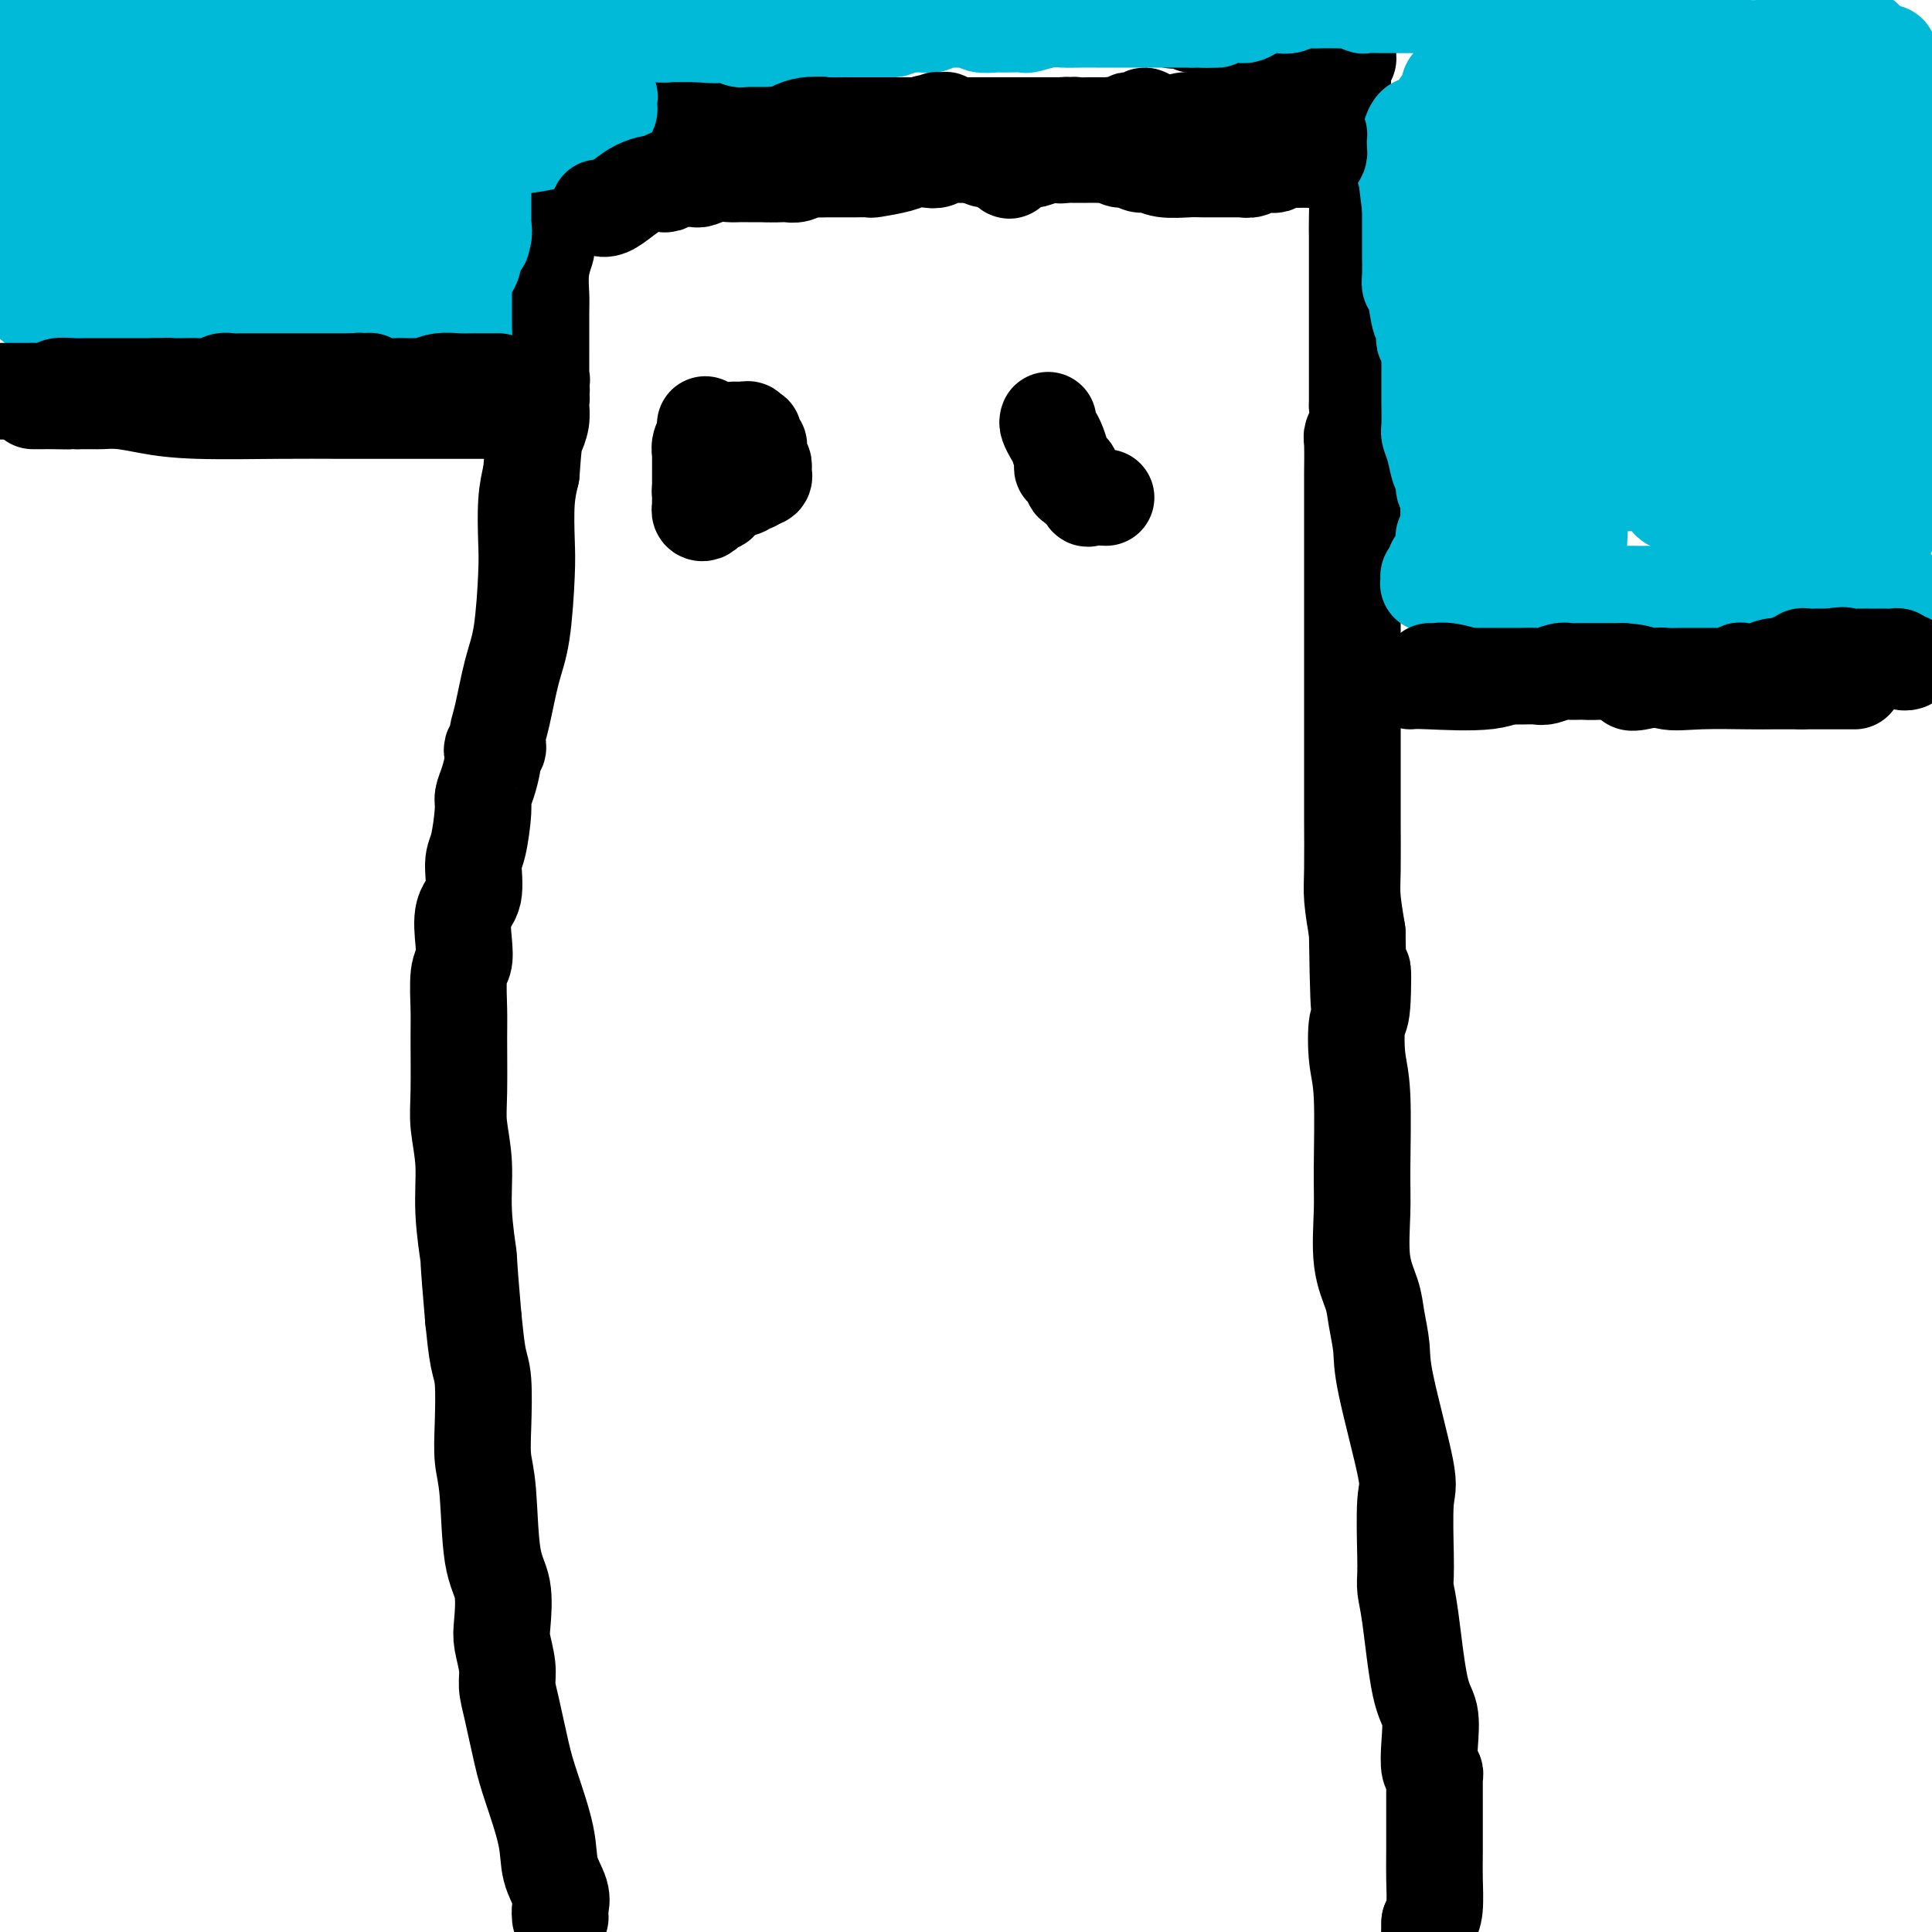
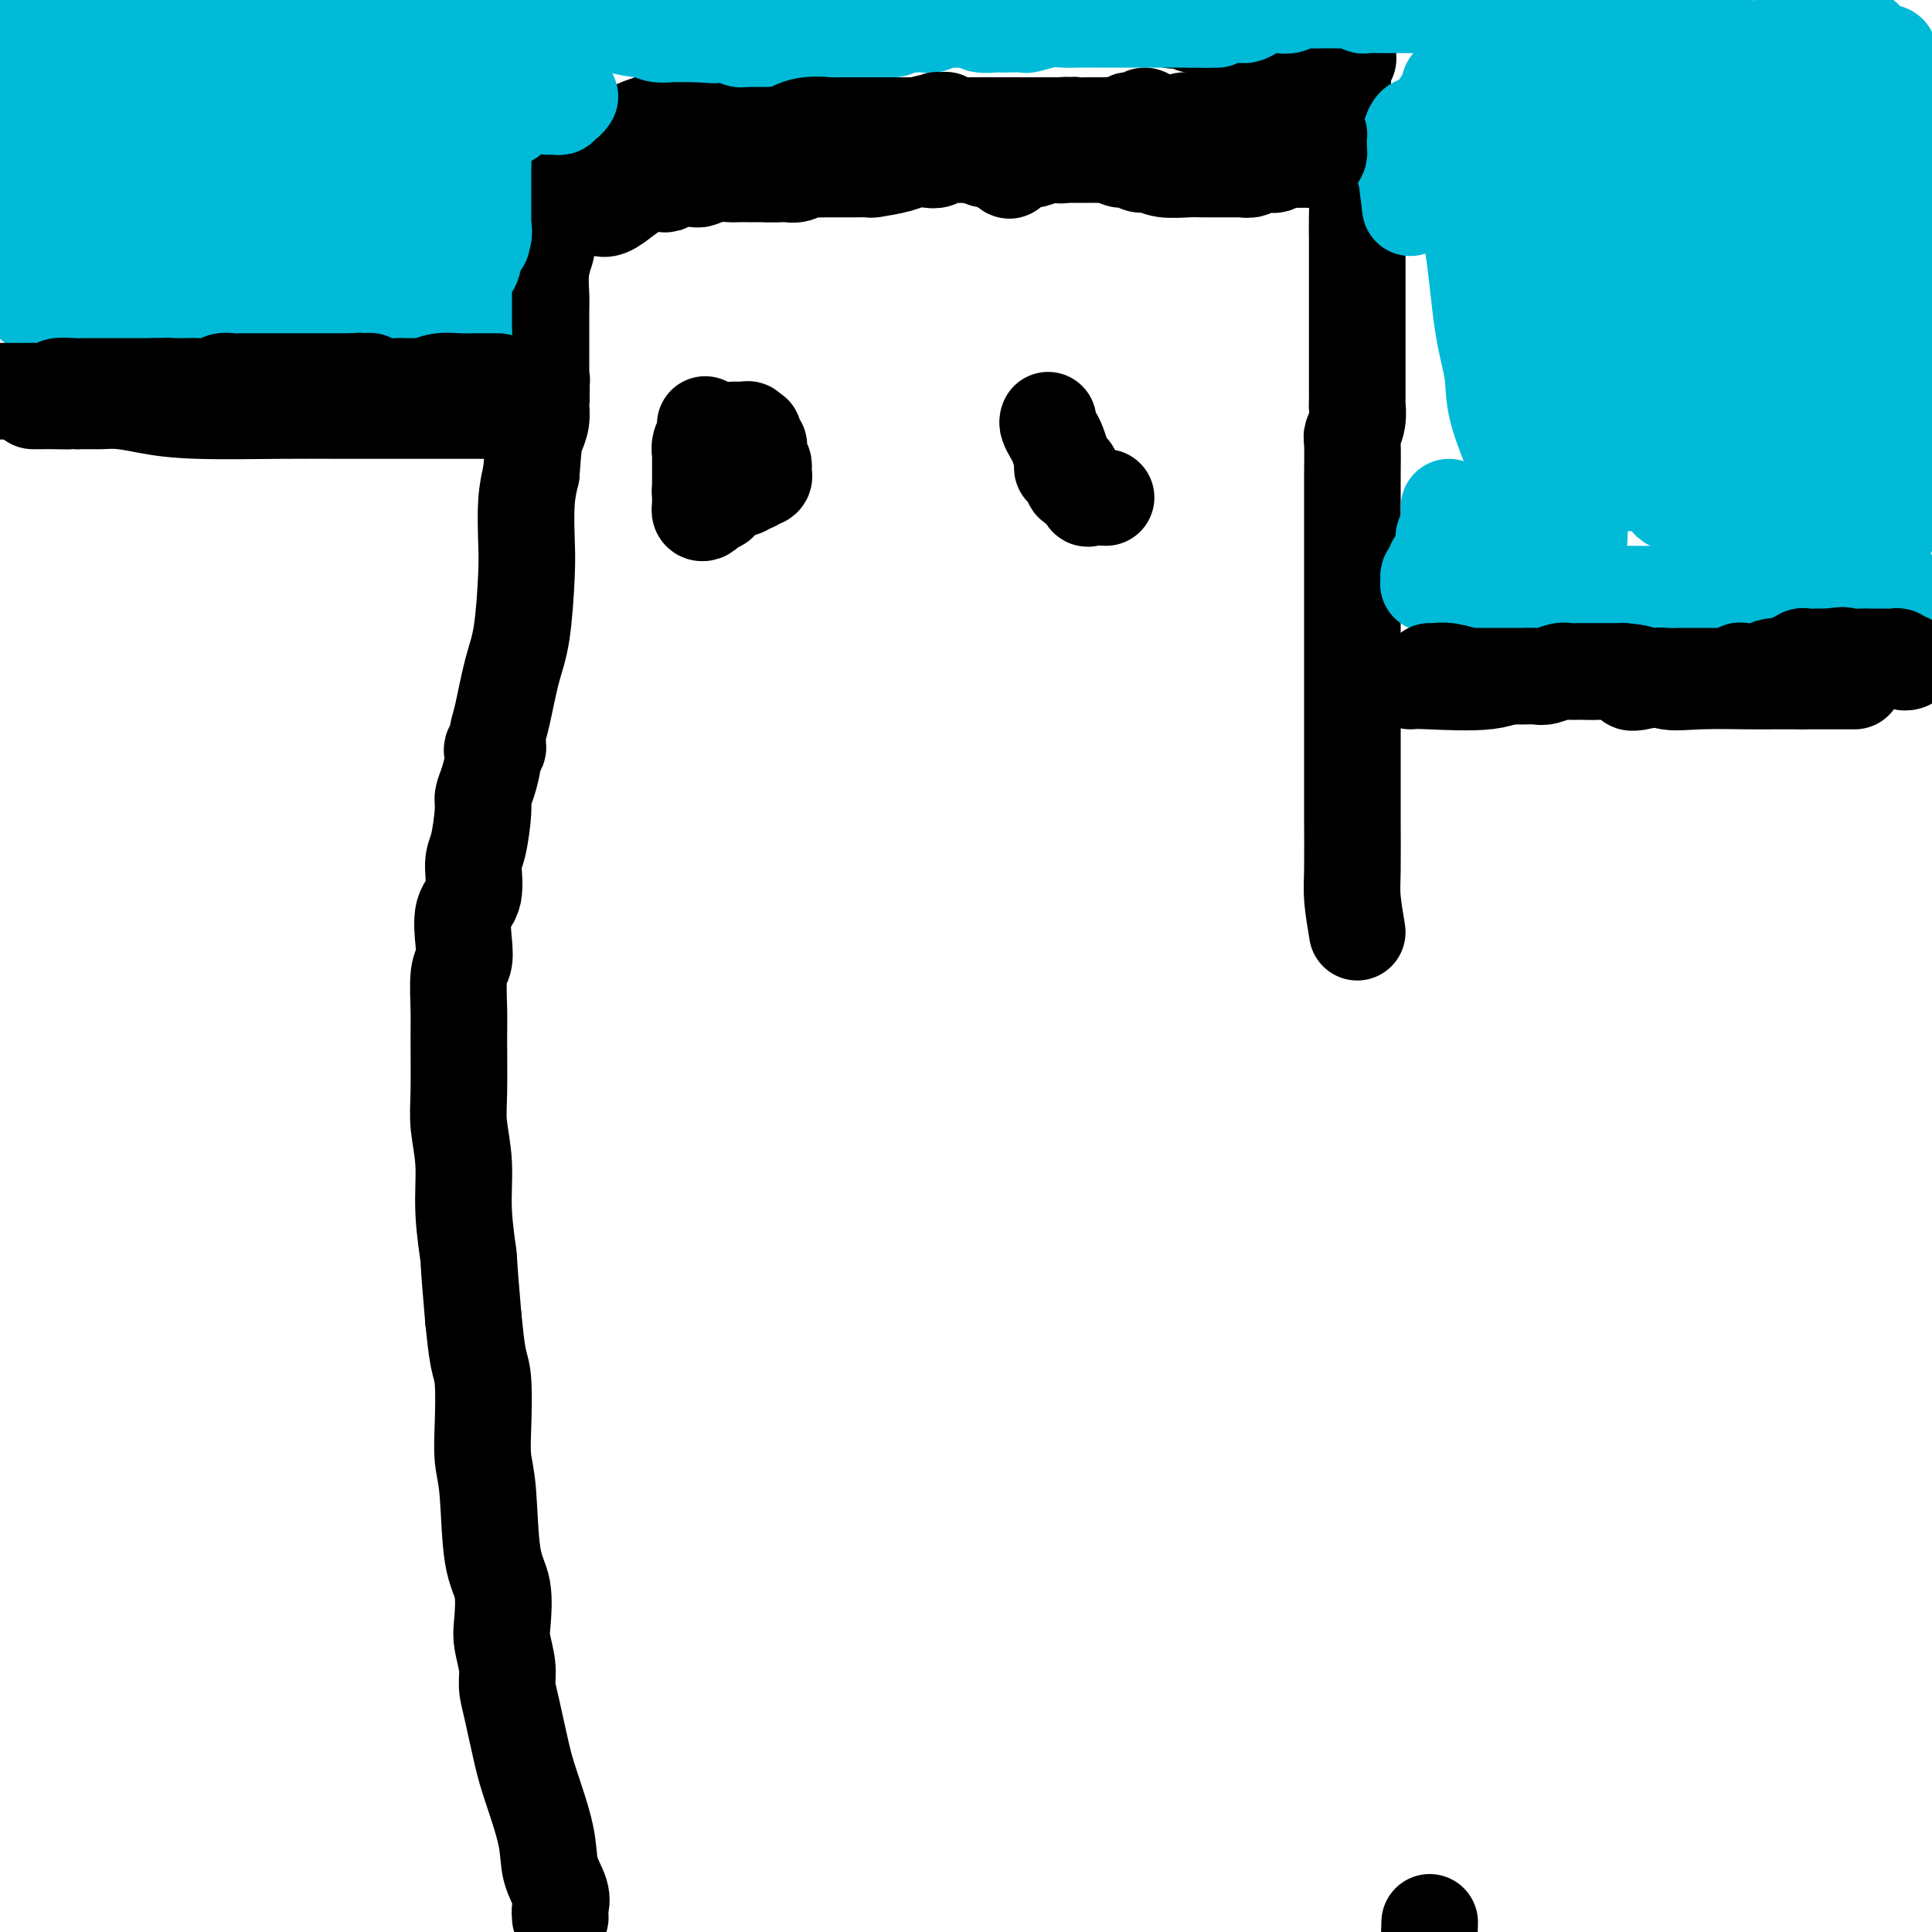
<svg xmlns="http://www.w3.org/2000/svg" viewBox="0 0 400 400" version="1.1">
  <g fill="none" stroke="#000000" stroke-width="20" stroke-linecap="round" stroke-linejoin="round">
    <path d="M116,397c-0.058,-0.619 -0.116,-1.239 0,-2c0.116,-0.761 0.407,-1.665 0,-3c-0.407,-1.335 -1.513,-3.102 -2,-5c-0.487,-1.898 -0.355,-3.929 -1,-7c-0.645,-3.071 -2.067,-7.184 -3,-10c-0.933,-2.816 -1.378,-4.337 -2,-7c-0.622,-2.663 -1.421,-6.470 -2,-9c-0.579,-2.530 -0.938,-3.782 -1,-5c-0.062,-1.218 0.173,-2.400 0,-4c-0.173,-1.600 -0.753,-3.617 -1,-5c-0.247,-1.383 -0.161,-2.132 0,-4c0.161,-1.868 0.397,-4.855 0,-7c-0.397,-2.145 -1.426,-3.449 -2,-7c-0.574,-3.551 -0.693,-9.349 -1,-13c-0.307,-3.651 -0.803,-5.155 -1,-7c-0.197,-1.845 -0.094,-4.031 0,-7c0.094,-2.969 0.179,-6.723 0,-9c-0.179,-2.277 -0.623,-3.079 -1,-5c-0.377,-1.921 -0.689,-4.960 -1,-8" />
    <path d="M98,273c-1.244,-14.288 -0.855,-12.009 -1,-13c-0.145,-0.991 -0.823,-5.251 -1,-9c-0.177,-3.749 0.149,-6.985 0,-10c-0.149,-3.015 -0.773,-5.809 -1,-8c-0.227,-2.191 -0.057,-3.779 0,-7c0.057,-3.221 0.002,-8.074 0,-11c-0.002,-2.926 0.050,-3.925 0,-6c-0.050,-2.075 -0.202,-5.227 0,-7c0.202,-1.773 0.757,-2.166 1,-3c0.243,-0.834 0.173,-2.109 0,-4c-0.173,-1.891 -0.449,-4.397 0,-6c0.449,-1.603 1.622,-2.302 2,-4c0.378,-1.698 -0.040,-4.396 0,-6c0.040,-1.604 0.536,-2.114 1,-4c0.464,-1.886 0.895,-5.149 1,-7c0.105,-1.851 -0.116,-2.290 0,-3c0.116,-0.710 0.571,-1.692 1,-3c0.429,-1.308 0.833,-2.943 1,-4c0.167,-1.057 0.097,-1.536 0,-2c-0.097,-0.464 -0.223,-0.915 0,-1c0.223,-0.085 0.794,0.194 1,0c0.206,-0.194 0.047,-0.862 0,-1c-0.047,-0.138 0.018,0.252 0,0c-0.018,-0.252 -0.120,-1.147 0,-2c0.120,-0.853 0.463,-1.662 1,-4c0.537,-2.338 1.267,-6.203 2,-9c0.733,-2.797 1.467,-4.526 2,-8c0.533,-3.474 0.865,-8.694 1,-12c0.135,-3.306 0.075,-4.698 0,-7c-0.075,-2.302 -0.164,-5.515 0,-8c0.164,-2.485 0.582,-4.243 1,-6" />
    <path d="M110,98c0.475,-6.779 0.663,-7.227 1,-8c0.337,-0.773 0.823,-1.871 1,-3c0.177,-1.129 0.044,-2.288 0,-3c-0.044,-0.712 0.002,-0.976 0,-1c-0.002,-0.024 -0.053,0.193 0,0c0.053,-0.193 0.210,-0.797 0,-1c-0.210,-0.203 -0.788,-0.006 -1,0c-0.212,0.006 -0.058,-0.180 0,0c0.058,0.180 0.019,0.725 0,1c-0.019,0.275 -0.019,0.281 0,0c0.019,-0.281 0.057,-0.849 0,-1c-0.057,-0.151 -0.208,0.113 0,0c0.208,-0.113 0.774,-0.604 1,-1c0.226,-0.396 0.113,-0.698 0,-1" />
    <path d="M112,80c0.309,-2.748 0.083,-0.617 0,0c-0.083,0.617 -0.022,-0.278 0,-1c0.022,-0.722 0.006,-1.269 0,-2c-0.006,-0.731 -0.003,-1.647 0,-2c0.003,-0.353 0.004,-0.144 0,-2c-0.004,-1.856 -0.015,-5.776 0,-8c0.015,-2.224 0.057,-2.751 0,-4c-0.057,-1.249 -0.211,-3.219 0,-5c0.211,-1.781 0.789,-3.371 1,-4c0.211,-0.629 0.057,-0.295 0,-1c-0.057,-0.705 -0.015,-2.449 0,-3c0.015,-0.551 0.004,0.090 0,0c-0.004,-0.090 -0.002,-0.912 0,-2c0.002,-1.088 0.002,-2.441 0,-3c-0.002,-0.559 -0.006,-0.324 0,-1c0.006,-0.676 0.022,-2.264 0,-3c-0.022,-0.736 -0.081,-0.619 0,-1c0.081,-0.381 0.303,-1.261 1,-2c0.697,-0.739 1.870,-1.338 3,-2c1.130,-0.662 2.218,-1.389 4,-2c1.782,-0.611 4.258,-1.108 6,-2c1.742,-0.892 2.750,-2.180 4,-3c1.250,-0.820 2.743,-1.171 5,-2c2.257,-0.829 5.278,-2.137 7,-3c1.722,-0.863 2.147,-1.281 4,-2c1.853,-0.719 5.136,-1.739 7,-3c1.864,-1.261 2.310,-2.763 4,-4c1.690,-1.237 4.626,-2.211 7,-3c2.374,-0.789 4.187,-1.395 6,-2" />
-     <path d="M171,8c9.417,-4.726 4.458,-2.542 4,-3c-0.458,-0.458 3.583,-3.560 6,-5c2.417,-1.440 3.208,-1.220 4,-1" />
    <path d="M235,0c-0.267,-0.099 -0.533,-0.198 0,0c0.533,0.198 1.866,0.693 3,1c1.134,0.307 2.070,0.426 3,1c0.930,0.574 1.856,1.604 2,2c0.144,0.396 -0.493,0.159 0,0c0.493,-0.159 2.117,-0.239 3,0c0.883,0.239 1.024,0.796 1,1c-0.024,0.204 -0.213,0.055 0,0c0.213,-0.055 0.827,-0.015 1,0c0.173,0.015 -0.096,0.007 0,0c0.096,-0.007 0.558,-0.012 1,0c0.442,0.012 0.864,0.041 1,0c0.136,-0.041 -0.013,-0.151 0,0c0.013,0.151 0.187,0.562 1,1c0.813,0.438 2.264,0.902 3,1c0.736,0.098 0.757,-0.170 2,0c1.243,0.170 3.709,0.778 5,1c1.291,0.222 1.408,0.060 2,0c0.592,-0.060 1.659,-0.016 2,0c0.341,0.016 -0.046,0.005 0,0c0.046,-0.005 0.523,-0.002 1,0" />
    <path d="M266,8c4.924,1.172 1.732,0.103 1,0c-0.732,-0.103 0.994,0.761 2,1c1.006,0.239 1.293,-0.146 2,0c0.707,0.146 1.836,0.823 3,1c1.164,0.177 2.364,-0.145 3,0c0.636,0.145 0.707,0.757 1,1c0.293,0.243 0.807,0.117 1,0c0.193,-0.117 0.066,-0.223 0,0c-0.066,0.223 -0.070,0.777 0,1c0.070,0.223 0.215,0.114 0,0c-0.215,-0.114 -0.790,-0.234 -1,0c-0.210,0.234 -0.056,0.820 0,1c0.056,0.180 0.015,-0.047 0,0c-0.015,0.047 -0.004,0.369 0,1c0.004,0.631 -0.000,1.572 0,2c0.000,0.428 0.004,0.342 0,1c-0.004,0.658 -0.016,2.060 0,3c0.016,0.940 0.060,1.418 0,2c-0.060,0.582 -0.222,1.270 0,2c0.222,0.730 0.829,1.504 1,2c0.171,0.496 -0.094,0.713 0,2c0.094,1.287 0.547,3.643 1,6" />
    <path d="M280,34c0.381,3.940 0.834,2.789 1,4c0.166,1.211 0.044,4.783 0,7c-0.044,2.217 -0.012,3.081 0,4c0.012,0.919 0.003,1.895 0,3c-0.003,1.105 -0.001,2.339 0,3c0.001,0.661 0.000,0.750 0,1c-0.000,0.250 -0.000,0.663 0,1c0.000,0.337 0.000,0.600 0,1c-0.000,0.400 -0.000,0.938 0,3c0.000,2.062 0.001,5.647 0,8c-0.001,2.353 -0.004,3.475 0,6c0.004,2.525 0.015,6.454 0,8c-0.015,1.546 -0.057,0.707 0,1c0.057,0.293 0.211,1.716 0,3c-0.211,1.284 -0.789,2.430 -1,3c-0.211,0.570 -0.057,0.564 0,2c0.057,1.436 0.015,4.313 0,6c-0.015,1.687 -0.004,2.183 0,5c0.004,2.817 0.001,7.957 0,11c-0.001,3.043 -0.000,3.991 0,5c0.000,1.009 0.000,2.079 0,4c-0.000,1.921 -0.000,4.694 0,6c0.000,1.306 0.000,1.147 0,3c-0.000,1.853 -0.000,5.718 0,8c0.000,2.282 0.000,2.981 0,4c-0.000,1.019 -0.001,2.360 0,6c0.001,3.640 0.003,9.580 0,13c-0.003,3.420 -0.011,4.319 0,7c0.011,2.681 0.041,7.145 0,10c-0.041,2.855 -0.155,4.101 0,6c0.155,1.899 0.577,4.449 1,7" />
-     <path d="M281,193c0.366,26.311 0.781,12.590 1,9c0.219,-3.590 0.241,2.951 0,6c-0.241,3.049 -0.743,2.607 -1,4c-0.257,1.393 -0.267,4.622 0,7c0.267,2.378 0.810,3.906 1,8c0.190,4.094 0.025,10.753 0,15c-0.025,4.247 0.088,6.081 0,9c-0.088,2.919 -0.378,6.922 0,10c0.378,3.078 1.423,5.231 2,7c0.577,1.769 0.687,3.155 1,5c0.313,1.845 0.830,4.151 1,6c0.170,1.849 -0.007,3.241 1,8c1.007,4.759 3.198,12.884 4,17c0.802,4.116 0.214,4.222 0,7c-0.214,2.778 -0.055,8.229 0,11c0.055,2.771 0.006,2.864 0,3c-0.006,0.136 0.030,0.316 0,1c-0.030,0.684 -0.127,1.872 0,3c0.127,1.128 0.478,2.197 1,6c0.522,3.803 1.215,10.339 2,14c0.785,3.661 1.660,4.448 2,6c0.340,1.552 0.144,3.868 0,6c-0.144,2.132 -0.235,4.080 0,5c0.235,0.920 0.795,0.812 1,1c0.205,0.188 0.055,0.673 0,1c-0.055,0.327 -0.014,0.496 0,1c0.014,0.504 0.001,1.342 0,4c-0.001,2.658 0.010,7.135 0,10c-0.010,2.865 -0.041,4.117 0,6c0.041,1.883 0.155,4.395 0,6c-0.155,1.605 -0.577,2.302 -1,3" />
    <path d="M296,398c-0.167,5.333 -0.083,4.167 0,3" />
    <path d="M109,85c0.224,0.000 0.447,0.000 0,0c-0.447,-0.000 -1.565,-0.000 -3,0c-1.435,0.000 -3.189,0.001 -6,0c-2.811,-0.001 -6.680,-0.003 -12,0c-5.320,0.003 -12.092,0.011 -17,0c-4.908,-0.011 -7.952,-0.041 -13,0c-5.048,0.041 -12.099,0.155 -17,0c-4.901,-0.155 -7.652,-0.577 -10,-1c-2.348,-0.423 -4.292,-0.845 -6,-1c-1.708,-0.155 -3.180,-0.041 -4,0c-0.820,0.041 -0.989,0.011 -1,0c-0.011,-0.011 0.135,-0.003 0,0c-0.135,0.003 -0.552,0.001 -1,0c-0.448,-0.001 -0.928,-0.000 -1,0c-0.072,0.000 0.265,0.000 0,0c-0.265,-0.000 -1.133,-0.000 -2,0" />
    <path d="M16,83c-14.969,-0.309 -5.892,-0.083 -3,0c2.892,0.083 -0.402,0.022 -2,0c-1.598,-0.022 -1.501,-0.006 -2,0c-0.499,0.006 -1.596,0.002 -2,0c-0.404,-0.002 -0.115,-0.000 0,0c0.115,0.000 0.058,0.000 0,0" />
    <path d="M292,141c0.497,-0.061 0.994,-0.121 4,0c3.006,0.121 8.522,0.425 12,0c3.478,-0.425 4.918,-1.578 6,-2c1.082,-0.422 1.806,-0.113 3,0c1.194,0.113 2.858,0.028 4,0c1.142,-0.028 1.763,0.000 3,0c1.237,-0.000 3.091,-0.028 4,0c0.909,0.028 0.872,0.113 3,0c2.128,-0.113 6.420,-0.422 9,0c2.580,0.422 3.448,1.577 5,2c1.552,0.423 3.788,0.113 7,0c3.212,-0.113 7.399,-0.030 10,0c2.601,0.030 3.615,0.008 5,0c1.385,-0.008 3.142,-0.002 4,0c0.858,0.002 0.817,0.001 1,0c0.183,-0.001 0.592,-0.000 1,0" />
    <path d="M373,141c13.175,0.000 5.614,0.000 3,0c-2.614,0.000 -0.280,0.000 1,0c1.280,0.000 1.506,-0.000 2,0c0.494,0.000 1.257,0.000 2,0c0.743,0.000 1.467,0.000 2,0c0.533,0.000 0.874,0.000 1,0c0.126,0.000 0.036,0.000 0,0c-0.036,0.000 -0.018,0.000 0,0" />
  </g>
  <g fill="none" stroke="#00BAD8" stroke-width="20" stroke-linecap="round" stroke-linejoin="round">
    <path d="M16,19c-0.024,0.158 -0.048,0.315 0,1c0.048,0.685 0.168,1.897 0,3c-0.168,1.103 -0.623,2.096 -1,3c-0.377,0.904 -0.675,1.720 -1,3c-0.325,1.280 -0.675,3.025 -1,4c-0.325,0.975 -0.623,1.179 -1,2c-0.377,0.821 -0.833,2.258 -1,3c-0.167,0.742 -0.044,0.790 0,1c0.044,0.210 0.008,0.582 0,1c-0.008,0.418 0.012,0.883 0,1c-0.012,0.117 -0.055,-0.113 0,0c0.055,0.113 0.207,0.569 0,1c-0.207,0.431 -0.773,0.837 -1,1c-0.227,0.163 -0.113,0.081 0,0" />
    <path d="M10,43c-0.956,3.951 -0.347,1.830 0,1c0.347,-0.830 0.433,-0.367 0,0c-0.433,0.367 -1.384,0.639 -2,2c-0.616,1.361 -0.897,3.810 -1,5c-0.103,1.190 -0.028,1.120 0,1c0.028,-0.120 0.007,-0.292 0,0c-0.007,0.292 -0.002,1.047 0,1c0.002,-0.047 0.001,-0.896 0,-1c-0.001,-0.104 -0.000,0.537 0,0c0.000,-0.537 0.000,-2.252 0,-3c-0.000,-0.748 -0.000,-0.528 0,-1c0.000,-0.472 -0.000,-1.636 0,-3c0.000,-1.364 0.000,-2.929 0,-4c-0.000,-1.071 -0.000,-1.649 0,-3c0.000,-1.351 0.001,-3.475 0,-5c-0.001,-1.525 -0.004,-2.451 0,-3c0.004,-0.549 0.015,-0.722 0,-1c-0.015,-0.278 -0.057,-0.662 0,-1c0.057,-0.338 0.211,-0.631 0,-1c-0.211,-0.369 -0.788,-0.814 -1,-1c-0.212,-0.186 -0.061,-0.112 0,0c0.061,0.112 0.031,0.264 0,0c-0.031,-0.264 -0.064,-0.943 0,-1c0.064,-0.057 0.224,0.507 0,0c-0.224,-0.507 -0.830,-2.086 -1,-3c-0.170,-0.914 0.098,-1.162 0,-2c-0.098,-0.838 -0.562,-2.266 -1,-3c-0.438,-0.734 -0.849,-0.775 -1,-1c-0.151,-0.225 -0.043,-0.636 0,-1c0.043,-0.364 0.022,-0.682 0,-1" />
    <path d="M3,14c-0.558,-2.215 0.047,-1.251 0,-1c-0.047,0.251 -0.745,-0.210 -1,0c-0.255,0.210 -0.068,1.092 0,2c0.068,0.908 0.018,1.841 0,2c-0.018,0.159 -0.005,-0.455 0,0c0.005,0.455 0.000,1.980 0,3c-0.000,1.020 0.004,1.534 0,2c-0.004,0.466 -0.016,0.885 0,2c0.016,1.115 0.059,2.925 0,4c-0.059,1.075 -0.222,1.414 0,2c0.222,0.586 0.828,1.420 1,2c0.172,0.580 -0.090,0.905 0,1c0.090,0.095 0.531,-0.040 1,0c0.469,0.040 0.967,0.255 1,0c0.033,-0.255 -0.397,-0.980 0,-2c0.397,-1.020 1.622,-2.335 2,-3c0.378,-0.665 -0.091,-0.681 0,-1c0.091,-0.319 0.742,-0.941 1,-2c0.258,-1.059 0.122,-2.555 0,-3c-0.122,-0.445 -0.229,0.162 0,0c0.229,-0.162 0.793,-1.094 1,-2c0.207,-0.906 0.055,-1.787 0,-3c-0.055,-1.213 -0.015,-2.759 0,-4c0.015,-1.241 0.004,-2.178 0,-3c-0.004,-0.822 -0.001,-1.529 0,-2c0.001,-0.471 0.000,-0.706 0,-1c-0.000,-0.294 -0.000,-0.647 0,-1" />
    <path d="M9,6c0.159,-3.176 0.057,-1.617 0,-1c-0.057,0.617 -0.067,0.292 0,0c0.067,-0.292 0.213,-0.551 0,-1c-0.213,-0.449 -0.785,-1.088 -1,-2c-0.215,-0.912 -0.071,-2.098 0,-2c0.071,0.098 0.071,1.480 0,2c-0.071,0.520 -0.211,0.178 0,0c0.211,-0.178 0.775,-0.192 1,0c0.225,0.192 0.112,0.592 0,1c-0.112,0.408 -0.224,0.826 0,1c0.224,0.174 0.785,0.103 1,0c0.215,-0.103 0.084,-0.239 0,0c-0.084,0.239 -0.120,0.852 0,1c0.120,0.148 0.395,-0.171 1,0c0.605,0.171 1.538,0.830 2,1c0.462,0.170 0.453,-0.151 1,0c0.547,0.151 1.652,0.772 2,1c0.348,0.228 -0.060,0.061 0,0c0.060,-0.061 0.589,-0.018 1,0c0.411,0.018 0.706,0.009 1,0" />
    <path d="M18,7c1.735,0.773 1.074,0.204 1,0c-0.074,-0.204 0.440,-0.044 1,0c0.560,0.044 1.167,-0.027 2,0c0.833,0.027 1.892,0.151 3,0c1.108,-0.151 2.267,-0.576 3,-1c0.733,-0.424 1.042,-0.846 1,-1c-0.042,-0.154 -0.433,-0.041 0,0c0.433,0.041 1.690,0.011 2,0c0.310,-0.011 -0.326,-0.003 0,0c0.326,0.003 1.615,0.001 2,0c0.385,-0.001 -0.135,-0.001 0,0c0.135,0.001 0.923,0.001 2,0c1.077,-0.001 2.443,-0.004 3,0c0.557,0.004 0.306,0.015 1,0c0.694,-0.015 2.335,-0.058 3,0c0.665,0.058 0.354,0.215 1,0c0.646,-0.215 2.248,-0.804 3,-1c0.752,-0.196 0.653,0.000 1,0c0.347,-0.000 1.139,-0.196 2,0c0.861,0.196 1.792,0.785 2,1c0.208,0.215 -0.306,0.058 0,0c0.306,-0.058 1.433,-0.015 2,0c0.567,0.015 0.574,0.004 1,0c0.426,-0.004 1.270,-0.001 2,0c0.730,0.001 1.345,0.000 2,0c0.655,-0.000 1.351,-0.000 2,0c0.649,0.000 1.252,0.000 2,0c0.748,-0.000 1.642,-0.000 2,0c0.358,0.000 0.179,0.000 0,0" />
    <path d="M64,5c7.212,-0.309 2.243,-0.083 1,0c-1.243,0.083 1.239,0.022 2,0c0.761,-0.022 -0.200,-0.006 0,0c0.200,0.006 1.560,0.002 2,0c0.440,-0.002 -0.042,-0.000 0,0c0.042,0.000 0.607,0.000 1,0c0.393,-0.000 0.613,-0.000 1,0c0.387,0.000 0.942,0.000 1,0c0.058,-0.000 -0.381,-0.000 0,0c0.381,0.000 1.583,0.001 2,0c0.417,-0.001 0.050,-0.004 0,0c-0.050,0.004 0.216,0.015 1,0c0.784,-0.015 2.084,-0.057 3,0c0.916,0.057 1.448,0.211 2,0c0.552,-0.211 1.126,-0.789 2,-1c0.874,-0.211 2.049,-0.057 3,0c0.951,0.057 1.678,0.015 2,0c0.322,-0.015 0.238,-0.004 1,0c0.762,0.004 2.369,0.001 3,0c0.631,-0.001 0.288,-0.000 1,0c0.712,0.000 2.481,0.000 3,0c0.519,-0.000 -0.212,-0.000 0,0c0.212,0.000 1.367,0.000 2,0c0.633,-0.000 0.743,-0.000 1,0c0.257,0.000 0.660,0.000 1,0c0.340,-0.000 0.617,-0.000 1,0c0.383,0.000 0.872,0.000 1,0c0.128,-0.000 -0.106,-0.000 0,0c0.106,0.000 0.553,0.000 1,0" />
    <path d="M102,4c6.071,-0.155 2.249,-0.041 1,0c-1.249,0.041 0.075,0.011 1,0c0.925,-0.011 1.451,-0.003 2,0c0.549,0.003 1.119,0.001 2,0c0.881,-0.001 2.071,-0.000 3,0c0.929,0.000 1.595,0.000 2,0c0.405,-0.000 0.547,0.000 1,0c0.453,-0.000 1.217,-0.000 2,0c0.783,0.000 1.587,0.000 2,0c0.413,-0.000 0.436,-0.001 1,0c0.564,0.001 1.667,0.004 2,0c0.333,-0.004 -0.106,-0.015 0,0c0.106,0.015 0.758,0.057 1,0c0.242,-0.057 0.074,-0.212 0,0c-0.074,0.212 -0.055,0.793 0,1c0.055,0.207 0.147,0.040 1,0c0.853,-0.040 2.468,0.046 3,0c0.532,-0.046 -0.018,-0.222 1,0c1.018,0.222 3.604,0.844 5,1c1.396,0.156 1.600,-0.154 2,0c0.400,0.154 0.994,0.773 2,1c1.006,0.227 2.425,0.061 3,0c0.575,-0.061 0.307,-0.017 1,0c0.693,0.017 2.346,0.009 4,0" />
    <path d="M144,7c6.916,0.465 3.204,0.128 2,0c-1.204,-0.128 0.098,-0.048 1,0c0.902,0.048 1.405,0.066 2,0c0.595,-0.066 1.283,-0.214 2,0c0.717,0.214 1.464,0.789 2,1c0.536,0.211 0.860,0.056 1,0c0.140,-0.056 0.097,-0.015 0,0c-0.097,0.015 -0.248,0.004 0,0c0.248,-0.004 0.896,-0.001 1,0c0.104,0.001 -0.334,0.000 0,0c0.334,-0.000 1.442,-0.000 2,0c0.558,0.000 0.568,-0.000 1,0c0.432,0.000 1.286,0.000 2,0c0.714,-0.000 1.287,-0.000 2,0c0.713,0.000 1.566,0.001 2,0c0.434,-0.001 0.449,-0.004 1,0c0.551,0.004 1.637,0.015 2,0c0.363,-0.015 0.002,-0.057 0,0c-0.002,0.057 0.354,0.212 1,0c0.646,-0.212 1.581,-0.793 2,-1c0.419,-0.207 0.323,-0.041 1,0c0.677,0.041 2.129,-0.042 3,0c0.871,0.042 1.162,0.208 2,0c0.838,-0.208 2.222,-0.791 3,-1c0.778,-0.209 0.951,-0.046 1,0c0.049,0.046 -0.025,-0.026 1,0c1.025,0.026 3.150,0.150 4,0c0.850,-0.150 0.425,-0.575 0,-1" />
    <path d="M185,5c6.688,-0.309 2.909,-0.082 2,0c-0.909,0.082 1.051,0.018 2,0c0.949,-0.018 0.887,0.009 1,0c0.113,-0.009 0.402,-0.055 1,0c0.598,0.055 1.504,0.211 2,0c0.496,-0.211 0.583,-0.788 1,-1c0.417,-0.212 1.163,-0.058 2,0c0.837,0.058 1.766,0.019 2,0c0.234,-0.019 -0.228,-0.019 0,0c0.228,0.019 1.146,0.058 2,0c0.854,-0.058 1.645,-0.212 2,0c0.355,0.212 0.274,0.788 1,1c0.726,0.212 2.258,0.058 3,0c0.742,-0.058 0.695,-0.019 1,0c0.305,0.019 0.962,0.019 2,0c1.038,-0.019 2.459,-0.058 3,0c0.541,0.058 0.204,0.212 1,0c0.796,-0.212 2.725,-0.789 4,-1c1.275,-0.211 1.896,-0.057 3,0c1.104,0.057 2.691,0.015 4,0c1.309,-0.015 2.338,-0.004 3,0c0.662,0.004 0.955,0.001 2,0c1.045,-0.001 2.842,-0.000 4,0c1.158,0.000 1.676,0.000 2,0c0.324,-0.000 0.453,-0.000 1,0c0.547,0.000 1.511,0.000 2,0c0.489,-0.000 0.504,-0.000 1,0c0.496,0.000 1.473,0.000 2,0c0.527,-0.000 0.603,-0.000 1,0c0.397,0.000 1.113,0.000 2,0c0.887,-0.000 1.943,-0.000 3,0" />
    <path d="M247,4c9.637,-0.094 2.728,0.172 1,0c-1.728,-0.172 1.724,-0.781 3,-1c1.276,-0.219 0.376,-0.048 1,0c0.624,0.048 2.772,-0.026 4,0c1.228,0.026 1.536,0.152 2,0c0.464,-0.152 1.083,-0.580 2,-1c0.917,-0.420 2.131,-0.830 3,-1c0.869,-0.170 1.393,-0.098 2,0c0.607,0.098 1.296,0.222 2,0c0.704,-0.222 1.423,-0.792 2,-1c0.577,-0.208 1.013,-0.056 2,0c0.987,0.056 2.525,0.014 3,0c0.475,-0.014 -0.114,0.000 0,0c0.114,-0.000 0.932,-0.014 2,0c1.068,0.014 2.388,0.056 3,0c0.612,-0.056 0.516,-0.211 1,0c0.484,0.211 1.547,0.789 2,1c0.453,0.211 0.294,0.057 1,0c0.706,-0.057 2.276,-0.015 3,0c0.724,0.015 0.603,0.004 1,0c0.397,-0.004 1.313,-0.002 2,0c0.687,0.002 1.145,0.004 2,0c0.855,-0.004 2.107,-0.015 3,0c0.893,0.015 1.429,0.056 2,0c0.571,-0.056 1.178,-0.207 2,0c0.822,0.207 1.859,0.773 3,1c1.141,0.227 2.386,0.116 3,0c0.614,-0.116 0.598,-0.237 1,0c0.402,0.237 1.224,0.833 2,1c0.776,0.167 1.508,-0.095 2,0c0.492,0.095 0.746,0.548 1,1" />
    <path d="M310,4c6.665,0.620 3.828,0.170 3,0c-0.828,-0.170 0.353,-0.059 1,0c0.647,0.059 0.759,0.068 1,0c0.241,-0.068 0.612,-0.212 1,0c0.388,0.212 0.794,0.779 1,1c0.206,0.221 0.214,0.097 1,0c0.786,-0.097 2.351,-0.166 3,0c0.649,0.166 0.383,0.566 1,1c0.617,0.434 2.118,0.900 3,1c0.882,0.100 1.146,-0.167 2,0c0.854,0.167 2.296,0.766 3,1c0.704,0.234 0.668,0.101 1,0c0.332,-0.101 1.033,-0.171 2,0c0.967,0.171 2.202,0.582 3,1c0.798,0.418 1.160,0.844 2,1c0.840,0.156 2.157,0.042 3,0c0.843,-0.042 1.213,-0.011 2,0c0.787,0.011 1.993,0.003 3,0c1.007,-0.003 1.815,-0.001 3,0c1.185,0.001 2.748,0.000 4,0c1.252,-0.000 2.195,-0.000 3,0c0.805,0.000 1.473,0.000 2,0c0.527,-0.000 0.915,-0.000 1,0c0.085,0.000 -0.131,0.000 0,0c0.131,-0.000 0.609,-0.000 1,0c0.391,0.000 0.696,0.000 1,0" />
    <path d="M361,10c8.140,0.928 2.989,0.249 1,0c-1.989,-0.249 -0.816,-0.067 0,0c0.816,0.067 1.276,0.018 2,0c0.724,-0.018 1.714,-0.005 2,0c0.286,0.005 -0.131,0.001 0,0c0.131,-0.001 0.809,-0.000 1,0c0.191,0.000 -0.104,0.000 0,0c0.104,-0.000 0.609,-0.000 1,0c0.391,0.000 0.670,0.000 1,0c0.330,-0.000 0.712,-0.000 1,0c0.288,0.000 0.483,0.000 1,0c0.517,-0.000 1.358,-0.000 2,0c0.642,0.000 1.087,0.000 2,0c0.913,-0.000 2.295,-0.000 3,0c0.705,0.000 0.731,0.000 1,0c0.269,-0.000 0.779,-0.000 1,0c0.221,0.000 0.154,0.000 0,0c-0.154,-0.000 -0.395,-0.000 0,0c0.395,0.000 1.425,0.000 2,0c0.575,-0.000 0.693,-0.000 1,0c0.307,0.000 0.802,0.000 1,0c0.198,-0.000 0.099,-0.000 0,0" />
    <path d="M384,10c3.815,-0.004 1.853,-0.015 1,0c-0.853,0.015 -0.598,0.057 0,0c0.598,-0.057 1.537,-0.212 2,0c0.463,0.212 0.450,0.793 1,1c0.550,0.207 1.664,0.040 2,0c0.336,-0.040 -0.106,0.045 0,0c0.106,-0.045 0.760,-0.222 1,0c0.240,0.222 0.064,0.843 0,1c-0.064,0.157 -0.017,-0.150 0,0c0.017,0.150 0.005,0.757 0,1c-0.005,0.243 -0.002,0.121 0,0" />
    <path d="M391,13c0.000,-0.373 0.000,-0.746 0,0c0.000,0.746 0.000,2.612 0,4c-0.000,1.388 0.000,2.297 0,4c0.000,1.703 0.000,4.200 0,6c0.000,1.800 0.000,2.902 0,4c0.000,1.098 0.000,2.192 0,3c0.000,0.808 0.000,1.329 0,2c0.000,0.671 -0.000,1.492 0,2c0.000,0.508 0.000,0.703 0,1c0.000,0.297 0.000,0.695 0,1c0.000,0.305 -0.000,0.516 0,1c0.000,0.484 0.000,1.242 0,2" />
    <path d="M391,43c0.000,4.954 0.000,2.339 0,2c-0.000,-0.339 0.000,1.599 0,3c0.000,1.401 0.000,2.266 0,3c0.000,0.734 0.000,1.337 0,2c0.000,0.663 0.000,1.385 0,2c0.000,0.615 0.000,1.124 0,2c0.000,0.876 -0.000,2.119 0,3c0.000,0.881 0.000,1.402 0,2c0.000,0.598 0.000,1.275 0,2c0.000,0.725 0.000,1.499 0,2c0.000,0.501 0.000,0.730 0,1c0.000,0.270 0.000,0.580 0,1c0.000,0.420 -0.000,0.949 0,2c0.000,1.051 0.000,2.624 0,4c0.000,1.376 0.000,2.554 0,4c0.000,1.446 0.000,3.160 0,4c0.000,0.840 0.000,0.807 0,1c0.000,0.193 0.000,0.614 0,1c0.000,0.386 0.000,0.738 0,1c0.000,0.262 0.000,0.435 0,1c0.000,0.565 0.000,1.524 0,3c0.000,1.476 0.000,3.469 0,5c0.000,1.531 0.000,2.598 0,3c0.000,0.402 0.000,0.138 0,0c0.000,-0.138 0.000,-0.149 0,0c0.000,0.149 0.000,0.460 0,1c0.000,0.540 0.000,1.310 0,2c0.000,0.690 0.000,1.301 0,2c0.000,0.699 0.000,1.485 0,2c0.000,0.515 0.000,0.757 0,1" />
    <path d="M391,105c-0.016,9.539 -0.056,2.385 0,0c0.056,-2.385 0.207,-0.001 0,1c-0.207,1.001 -0.774,0.620 -1,1c-0.226,0.380 -0.113,1.520 0,2c0.113,0.480 0.226,0.300 0,1c-0.226,0.700 -0.793,2.281 -1,3c-0.207,0.719 -0.056,0.575 0,1c0.056,0.425 0.015,1.419 0,2c-0.015,0.581 -0.004,0.750 0,1c0.004,0.250 0.001,0.581 0,1c-0.001,0.419 -0.000,0.924 0,1c0.000,0.076 0.000,-0.278 0,0c-0.000,0.278 -0.000,1.189 0,2c0.000,0.811 0.000,1.521 0,2c-0.000,0.479 -0.000,0.726 0,1c0.000,0.274 0.000,0.574 0,1c-0.000,0.426 -0.000,0.979 0,1c0.000,0.021 0.000,-0.489 0,-1" />
    <path d="M389,125c-0.322,2.856 -0.127,-0.005 0,-1c0.127,-0.995 0.188,-0.126 0,0c-0.188,0.126 -0.624,-0.492 -1,-1c-0.376,-0.508 -0.693,-0.906 -1,-1c-0.307,-0.094 -0.604,0.115 -1,0c-0.396,-0.115 -0.890,-0.553 -1,-1c-0.110,-0.447 0.164,-0.905 0,-1c-0.164,-0.095 -0.766,0.171 -1,0c-0.234,-0.171 -0.100,-0.778 0,-1c0.100,-0.222 0.168,-0.060 0,0c-0.168,0.060 -0.571,0.016 -1,0c-0.429,-0.016 -0.885,-0.004 -1,0c-0.115,0.004 0.112,0.001 0,0c-0.112,-0.001 -0.564,-0.000 -1,0c-0.436,0.000 -0.855,0.000 -1,0c-0.145,-0.000 -0.016,-0.000 0,0c0.016,0.000 -0.082,0.000 0,0c0.082,-0.000 0.343,-0.000 0,0c-0.343,0.000 -1.290,0.000 -2,0c-0.710,-0.000 -1.181,-0.000 -2,0c-0.819,0.000 -1.984,0.000 -3,0c-1.016,-0.000 -1.883,-0.000 -3,0c-1.117,0.000 -2.485,0.000 -4,0c-1.515,-0.000 -3.177,-0.000 -4,0c-0.823,0.000 -0.807,0.000 -1,0c-0.193,-0.000 -0.597,-0.000 -1,0" />
    <path d="M360,119c-3.649,0.000 -1.772,0.001 -1,0c0.772,-0.001 0.439,-0.002 0,0c-0.439,0.002 -0.985,0.007 -1,0c-0.015,-0.007 0.501,-0.026 0,0c-0.501,0.026 -2.018,0.097 -3,0c-0.982,-0.097 -1.429,-0.362 -2,0c-0.571,0.362 -1.267,1.351 -2,2c-0.733,0.649 -1.502,0.959 -2,1c-0.498,0.041 -0.725,-0.185 -1,0c-0.275,0.185 -0.600,0.782 -1,1c-0.400,0.218 -0.877,0.059 -1,0c-0.123,-0.059 0.108,-0.017 0,0c-0.108,0.017 -0.554,0.008 -1,0" />
    <path d="M345,123c-2.185,0.619 -0.146,0.166 0,0c0.146,-0.166 -1.599,-0.044 -3,0c-1.401,0.044 -2.456,0.012 -4,0c-1.544,-0.012 -3.576,-0.003 -5,0c-1.424,0.003 -2.241,0.001 -3,0c-0.759,-0.001 -1.462,-0.000 -2,0c-0.538,0.000 -0.913,0.000 -1,0c-0.087,-0.000 0.112,-0.000 0,0c-0.112,0.000 -0.536,0.000 -1,0c-0.464,-0.000 -0.968,-0.000 -1,0c-0.032,0.000 0.409,0.000 0,0c-0.409,-0.000 -1.667,0.000 -3,0c-1.333,-0.000 -2.739,-0.000 -4,0c-1.261,0.000 -2.375,0.000 -3,0c-0.625,-0.000 -0.759,-0.000 -1,0c-0.241,0.000 -0.589,0.000 -1,0c-0.411,-0.000 -0.885,-0.000 -1,0c-0.115,0.000 0.130,0.001 0,0c-0.130,-0.001 -0.636,-0.003 -1,0c-0.364,0.003 -0.587,0.011 -1,0c-0.413,-0.011 -1.017,-0.042 -1,0c0.017,0.042 0.654,0.155 0,0c-0.654,-0.155 -2.599,-0.580 -4,-1c-1.401,-0.420 -2.257,-0.834 -3,-1c-0.743,-0.166 -1.371,-0.083 -2,0" />
    <path d="M300,121c-7.350,-0.306 -3.224,-0.072 -2,0c1.224,0.072 -0.453,-0.017 -1,0c-0.547,0.017 0.035,0.141 0,0c-0.035,-0.141 -0.686,-0.549 -1,-1c-0.314,-0.451 -0.291,-0.947 0,-1c0.291,-0.053 0.848,0.337 1,0c0.152,-0.337 -0.103,-1.400 0,-2c0.103,-0.600 0.564,-0.738 1,-1c0.436,-0.262 0.848,-0.647 1,-1c0.152,-0.353 0.045,-0.672 0,-1c-0.045,-0.328 -0.026,-0.663 0,-1c0.026,-0.337 0.060,-0.677 0,-1c-0.060,-0.323 -0.212,-0.631 0,-1c0.212,-0.369 0.789,-0.801 1,-1c0.211,-0.199 0.057,-0.165 0,0c-0.057,0.165 -0.015,0.461 0,0c0.015,-0.461 0.004,-1.680 0,-2c-0.004,-0.320 -0.001,0.260 0,0c0.001,-0.260 0.000,-1.360 0,-2c-0.000,-0.640 -0.000,-0.820 0,-1" />
-     <path d="M300,105c0.447,-2.589 0.064,-1.062 0,-1c-0.064,0.062 0.190,-1.341 0,-2c-0.190,-0.659 -0.825,-0.576 -1,-1c-0.175,-0.424 0.111,-1.357 0,-2c-0.111,-0.643 -0.618,-0.997 -1,-2c-0.382,-1.003 -0.638,-2.655 -1,-4c-0.362,-1.345 -0.829,-2.385 -1,-3c-0.171,-0.615 -0.046,-0.806 0,-2c0.046,-1.194 0.012,-3.390 0,-5c-0.012,-1.610 -0.004,-2.634 0,-3c0.004,-0.366 0.002,-0.072 0,-1c-0.002,-0.928 -0.004,-3.076 0,-4c0.004,-0.924 0.015,-0.623 0,-1c-0.015,-0.377 -0.056,-1.433 0,-2c0.056,-0.567 0.208,-0.645 0,-1c-0.208,-0.355 -0.776,-0.988 -1,-1c-0.224,-0.012 -0.102,0.597 0,0c0.102,-0.597 0.185,-2.398 0,-3c-0.185,-0.602 -0.638,-0.003 -1,-1c-0.362,-0.997 -0.633,-3.589 -1,-5c-0.367,-1.411 -0.830,-1.642 -1,-2c-0.170,-0.358 -0.045,-0.844 0,-2c0.045,-1.156 0.012,-2.982 0,-4c-0.012,-1.018 -0.003,-1.229 0,-2c0.003,-0.771 0.001,-2.104 0,-3c-0.001,-0.896 -0.000,-1.357 0,-2c0.000,-0.643 0.000,-1.470 0,-2c-0.000,-0.530 -0.000,-0.765 0,-1" />
    <path d="M292,43c-1.233,-9.644 -0.316,-2.754 0,-1c0.316,1.754 0.032,-1.629 0,-3c-0.032,-1.371 0.186,-0.730 0,-1c-0.186,-0.270 -0.778,-1.452 -1,-2c-0.222,-0.548 -0.073,-0.461 0,-1c0.073,-0.539 0.071,-1.705 0,-2c-0.071,-0.295 -0.213,0.281 0,0c0.213,-0.281 0.779,-1.421 1,-2c0.221,-0.579 0.097,-0.599 0,-1c-0.097,-0.401 -0.167,-1.183 0,-2c0.167,-0.817 0.570,-1.669 1,-2c0.430,-0.331 0.886,-0.141 1,0c0.114,0.141 -0.114,0.235 0,0c0.114,-0.235 0.569,-0.797 1,-1c0.431,-0.203 0.836,-0.047 1,0c0.164,0.047 0.085,-0.015 0,0c-0.085,0.015 -0.176,0.107 0,0c0.176,-0.107 0.621,-0.413 1,-1c0.379,-0.587 0.693,-1.453 1,-2c0.307,-0.547 0.608,-0.773 1,-1c0.392,-0.227 0.876,-0.453 1,-1c0.124,-0.547 -0.111,-1.415 0,-2c0.111,-0.585 0.568,-0.888 1,-1c0.432,-0.112 0.838,-0.032 1,0c0.162,0.032 0.081,0.016 0,0" />
    <path d="M302,17c1.288,-1.299 0.009,-0.045 0,0c-0.009,0.045 1.253,-1.117 2,-2c0.747,-0.883 0.981,-1.487 1,-2c0.019,-0.513 -0.176,-0.935 0,-1c0.176,-0.065 0.724,0.228 1,0c0.276,-0.228 0.280,-0.976 0,-1c-0.280,-0.024 -0.846,0.677 -1,1c-0.154,0.323 0.103,0.269 0,1c-0.103,0.731 -0.565,2.248 -1,4c-0.435,1.752 -0.843,3.740 -1,5c-0.157,1.260 -0.065,1.793 0,4c0.065,2.207 0.102,6.086 0,9c-0.102,2.914 -0.342,4.861 0,7c0.342,2.139 1.267,4.471 2,9c0.733,4.529 1.273,11.256 2,16c0.727,4.744 1.641,7.505 2,10c0.359,2.495 0.165,4.723 1,8c0.835,3.277 2.700,7.603 4,11c1.300,3.397 2.035,5.863 3,9c0.965,3.137 2.159,6.943 3,9c0.841,2.057 1.328,2.366 2,3c0.672,0.634 1.527,1.594 2,2c0.473,0.406 0.564,0.259 1,0c0.436,-0.259 1.218,-0.629 2,-1" />
    <path d="M327,118c1.082,0.114 0.287,-1.602 0,-3c-0.287,-1.398 -0.065,-2.480 0,-5c0.065,-2.520 -0.028,-6.480 0,-9c0.028,-2.520 0.175,-3.599 0,-5c-0.175,-1.401 -0.674,-3.123 -1,-7c-0.326,-3.877 -0.480,-9.910 -1,-14c-0.520,-4.090 -1.407,-6.236 -2,-9c-0.593,-2.764 -0.891,-6.144 -1,-10c-0.109,-3.856 -0.029,-8.186 0,-11c0.029,-2.814 0.008,-4.111 0,-5c-0.008,-0.889 -0.004,-1.371 0,-1c0.004,0.371 0.007,1.595 0,2c-0.007,0.405 -0.025,-0.010 0,1c0.025,1.010 0.094,3.445 0,6c-0.094,2.555 -0.351,5.230 0,8c0.351,2.770 1.310,5.636 3,10c1.690,4.364 4.111,10.227 6,15c1.889,4.773 3.246,8.457 4,10c0.754,1.543 0.905,0.947 1,1c0.095,0.053 0.133,0.757 0,1c-0.133,0.243 -0.438,0.025 0,0c0.438,-0.025 1.620,0.142 2,0c0.380,-0.142 -0.042,-0.593 0,-1c0.042,-0.407 0.547,-0.769 1,-1c0.453,-0.231 0.853,-0.331 1,-2c0.147,-1.669 0.042,-4.905 0,-9c-0.042,-4.095 -0.021,-9.047 0,-14" />
    <path d="M340,66c0.702,-10.579 1.456,-23.526 2,-32c0.544,-8.474 0.877,-12.474 1,-17c0.123,-4.526 0.035,-9.579 0,-13c-0.035,-3.421 -0.018,-5.211 0,-7" />
    <path d="M342,0c-0.050,-0.777 -0.100,-1.554 0,0c0.100,1.554 0.351,5.441 1,10c0.649,4.559 1.697,9.792 3,15c1.303,5.208 2.861,10.393 5,17c2.139,6.607 4.861,14.636 7,22c2.139,7.364 3.697,14.063 5,18c1.303,3.937 2.352,5.112 3,6c0.648,0.888 0.896,1.488 1,2c0.104,0.512 0.066,0.937 0,1c-0.066,0.063 -0.159,-0.234 0,0c0.159,0.234 0.569,1.000 1,1c0.431,0.000 0.882,-0.765 1,-1c0.118,-0.235 -0.096,0.060 0,0c0.096,-0.060 0.501,-0.474 1,-2c0.499,-1.526 1.090,-4.165 2,-7c0.910,-2.835 2.139,-5.865 4,-13c1.861,-7.135 4.355,-18.375 6,-26c1.645,-7.625 2.441,-11.634 3,-17c0.559,-5.366 0.882,-12.088 1,-15c0.118,-2.912 0.032,-2.014 0,-2c-0.032,0.014 -0.008,-0.855 0,-1c0.008,-0.145 0.002,0.432 0,1c-0.002,0.568 -0.001,1.125 0,1c0.001,-0.125 0.000,-0.931 0,0c-0.000,0.931 -0.000,3.600 0,6c0.000,2.400 0.000,4.531 0,10c-0.000,5.469 -0.000,14.277 0,20c0.000,5.723 0.000,8.362 0,11" />
    <path d="M386,57c-0.001,9.662 -0.004,9.316 0,10c0.004,0.684 0.015,2.399 0,3c-0.015,0.601 -0.055,0.088 0,0c0.055,-0.088 0.206,0.248 0,0c-0.206,-0.248 -0.769,-1.082 -1,-2c-0.231,-0.918 -0.129,-1.921 0,-3c0.129,-1.079 0.283,-2.236 0,-4c-0.283,-1.764 -1.005,-4.137 -2,-7c-0.995,-2.863 -2.262,-6.217 -3,-8c-0.738,-1.783 -0.948,-1.994 -2,-4c-1.052,-2.006 -2.947,-5.806 -4,-8c-1.053,-2.194 -1.265,-2.782 -2,-4c-0.735,-1.218 -1.994,-3.065 -3,-4c-1.006,-0.935 -1.761,-0.959 -2,-1c-0.239,-0.041 0.037,-0.099 0,0c-0.037,0.099 -0.388,0.356 -1,1c-0.612,0.644 -1.485,1.674 -2,3c-0.515,1.326 -0.673,2.946 -1,4c-0.327,1.054 -0.823,1.540 -1,2c-0.177,0.460 -0.033,0.895 0,1c0.033,0.105 -0.044,-0.118 0,0c0.044,0.118 0.208,0.578 0,1c-0.208,0.422 -0.787,0.806 -1,1c-0.213,0.194 -0.061,0.198 0,0c0.061,-0.198 0.030,-0.599 0,-1" />
    <path d="M361,37c-1.405,1.552 -0.916,-0.068 -1,-1c-0.084,-0.932 -0.740,-1.177 -1,-1c-0.260,0.177 -0.122,0.774 -1,0c-0.878,-0.774 -2.771,-2.919 -4,-5c-1.229,-2.081 -1.793,-4.098 -3,-7c-1.207,-2.902 -3.057,-6.690 -4,-9c-0.943,-2.310 -0.978,-3.142 -1,-4c-0.022,-0.858 -0.032,-1.741 0,-2c0.032,-0.259 0.106,0.107 0,0c-0.106,-0.107 -0.390,-0.689 0,0c0.390,0.689 1.456,2.647 3,5c1.544,2.353 3.565,5.101 5,8c1.435,2.899 2.283,5.949 4,10c1.717,4.051 4.303,9.103 6,12c1.697,2.897 2.506,3.639 3,5c0.494,1.361 0.672,3.342 1,4c0.328,0.658 0.806,-0.006 1,0c0.194,0.006 0.105,0.684 0,1c-0.105,0.316 -0.227,0.270 0,0c0.227,-0.270 0.804,-0.765 1,-1c0.196,-0.235 0.010,-0.210 0,0c-0.010,0.210 0.156,0.605 0,0c-0.156,-0.605 -0.633,-2.208 -1,-3c-0.367,-0.792 -0.623,-0.772 -1,-1c-0.377,-0.228 -0.874,-0.704 -1,-1c-0.126,-0.296 0.118,-0.411 0,-1c-0.118,-0.589 -0.599,-1.653 -1,-2c-0.401,-0.347 -0.723,0.022 -1,0c-0.277,-0.022 -0.508,-0.435 -1,-1c-0.492,-0.565 -1.246,-1.283 -2,-2" />
    <path d="M362,41c-0.879,-1.694 -0.077,-0.427 0,0c0.077,0.427 -0.571,0.016 -1,0c-0.429,-0.016 -0.639,0.364 -1,1c-0.361,0.636 -0.873,1.530 -2,2c-1.127,0.470 -2.869,0.518 -4,1c-1.131,0.482 -1.650,1.399 -3,2c-1.350,0.601 -3.532,0.885 -5,1c-1.468,0.115 -2.224,0.060 -3,0c-0.776,-0.060 -1.572,-0.126 -3,0c-1.428,0.126 -3.489,0.442 -5,0c-1.511,-0.442 -2.473,-1.643 -4,-3c-1.527,-1.357 -3.620,-2.870 -5,-4c-1.380,-1.130 -2.046,-1.878 -3,-3c-0.954,-1.122 -2.195,-2.619 -3,-4c-0.805,-1.381 -1.172,-2.647 -2,-4c-0.828,-1.353 -2.116,-2.795 -3,-4c-0.884,-1.205 -1.363,-2.175 -2,-3c-0.637,-0.825 -1.431,-1.504 -2,-2c-0.569,-0.496 -0.913,-0.808 -1,-1c-0.087,-0.192 0.082,-0.263 0,0c-0.082,0.263 -0.416,0.862 0,1c0.416,0.138 1.583,-0.184 2,0c0.417,0.184 0.086,0.872 0,1c-0.086,0.128 0.074,-0.306 2,0c1.926,0.306 5.618,1.353 8,2c2.382,0.647 3.453,0.895 6,2c2.547,1.105 6.570,3.067 9,4c2.430,0.933 3.266,0.838 4,1c0.734,0.162 1.367,0.581 2,1" />
-     <path d="M343,32c5.403,1.706 2.911,0.471 2,0c-0.911,-0.471 -0.242,-0.178 0,0c0.242,0.178 0.058,0.240 0,0c-0.058,-0.240 0.012,-0.782 0,-1c-0.012,-0.218 -0.106,-0.113 -1,-1c-0.894,-0.887 -2.590,-2.767 -4,-4c-1.410,-1.233 -2.536,-1.820 -5,-4c-2.464,-2.180 -6.268,-5.952 -8,-8c-1.732,-2.048 -1.393,-2.372 -2,-3c-0.607,-0.628 -2.162,-1.560 -3,-2c-0.838,-0.440 -0.960,-0.390 -1,0c-0.040,0.390 0.002,1.119 0,2c-0.002,0.881 -0.048,1.915 0,3c0.048,1.085 0.191,2.221 0,4c-0.191,1.779 -0.717,4.201 1,10c1.717,5.799 5.675,14.976 8,21c2.325,6.024 3.017,8.897 6,16c2.983,7.103 8.257,18.438 12,25c3.743,6.562 5.955,8.352 8,11c2.045,2.648 3.921,6.155 6,9c2.079,2.845 4.360,5.027 6,6c1.640,0.973 2.640,0.736 3,1c0.360,0.264 0.080,1.027 0,1c-0.080,-0.027 0.040,-0.844 0,-1c-0.040,-0.156 -0.240,0.351 -1,0c-0.760,-0.351 -2.080,-1.558 -3,-2c-0.920,-0.442 -1.440,-0.119 -3,-1c-1.560,-0.881 -4.160,-2.966 -6,-4c-1.840,-1.034 -2.920,-1.017 -4,-1" />
    <path d="M354,109c-3.445,-1.584 -3.557,-1.542 -4,-2c-0.443,-0.458 -1.217,-1.414 -2,-2c-0.783,-0.586 -1.576,-0.802 -2,-1c-0.424,-0.198 -0.479,-0.379 0,-1c0.479,-0.621 1.491,-1.683 2,-2c0.509,-0.317 0.514,0.110 1,0c0.486,-0.110 1.451,-0.757 2,-1c0.549,-0.243 0.681,-0.080 1,0c0.319,0.080 0.824,0.078 1,0c0.176,-0.078 0.021,-0.232 1,0c0.979,0.232 3.092,0.851 4,1c0.908,0.149 0.612,-0.172 1,0c0.388,0.172 1.459,0.839 2,1c0.541,0.161 0.550,-0.182 1,0c0.450,0.182 1.340,0.889 2,1c0.660,0.111 1.091,-0.374 2,0c0.909,0.374 2.297,1.605 3,2c0.703,0.395 0.723,-0.048 1,0c0.277,0.048 0.813,0.586 1,1c0.187,0.414 0.025,0.703 0,1c-0.025,0.297 0.087,0.601 0,1c-0.087,0.399 -0.374,0.891 -1,1c-0.626,0.109 -1.590,-0.167 -2,0c-0.410,0.167 -0.266,0.777 -1,1c-0.734,0.223 -2.345,0.060 -4,0c-1.655,-0.060 -3.355,-0.016 -5,0c-1.645,0.016 -3.235,0.004 -4,0c-0.765,-0.004 -0.706,-0.001 -1,0c-0.294,0.001 -0.941,0.000 -1,0c-0.059,-0.000 0.471,-0.000 1,0" />
    <path d="M353,110c-2.580,0.516 -0.030,0.306 1,0c1.030,-0.306 0.540,-0.708 1,-1c0.460,-0.292 1.869,-0.474 3,-1c1.131,-0.526 1.983,-1.395 3,-2c1.017,-0.605 2.199,-0.947 4,-1c1.801,-0.053 4.220,0.181 6,0c1.780,-0.181 2.922,-0.777 4,-1c1.078,-0.223 2.093,-0.074 3,0c0.907,0.074 1.707,0.071 2,0c0.293,-0.071 0.079,-0.211 0,0c-0.079,0.211 -0.023,0.775 0,1c0.023,0.225 0.011,0.113 0,0" />
    <path d="M103,19c-0.022,0.193 -0.044,0.385 0,1c0.044,0.615 0.155,1.652 0,2c-0.155,0.348 -0.576,0.007 -1,0c-0.424,-0.007 -0.849,0.318 -1,1c-0.151,0.682 -0.026,1.719 0,2c0.026,0.281 -0.046,-0.196 0,0c0.046,0.196 0.208,1.063 0,2c-0.208,0.937 -0.788,1.942 -1,3c-0.212,1.058 -0.057,2.169 0,3c0.057,0.831 0.015,1.381 0,2c-0.015,0.619 -0.004,1.307 0,2c0.004,0.693 0.001,1.390 0,2c-0.001,0.610 -0.000,1.134 0,2c0.000,0.866 0.000,2.075 0,3c-0.000,0.925 -0.000,1.568 0,2c0.000,0.432 0.000,0.655 0,1c-0.000,0.345 -0.000,0.813 0,1c0.000,0.187 0.000,0.094 0,0" />
    <path d="M100,48c-0.480,4.422 -0.180,0.977 0,0c0.180,-0.977 0.241,0.513 0,1c-0.241,0.487 -0.783,-0.029 -1,0c-0.217,0.029 -0.110,0.602 0,1c0.110,0.398 0.223,0.621 0,1c-0.223,0.379 -0.781,0.915 -1,1c-0.219,0.085 -0.097,-0.279 0,0c0.097,0.279 0.170,1.202 0,2c-0.170,0.798 -0.581,1.470 -1,2c-0.419,0.530 -0.844,0.917 -1,1c-0.156,0.083 -0.042,-0.137 0,0c0.042,0.137 0.011,0.631 0,1c-0.011,0.369 -0.003,0.614 0,1c0.003,0.386 0.001,0.913 0,1c-0.001,0.087 -0.000,-0.267 0,1c0.000,1.267 0.000,4.154 0,5c-0.000,0.846 -0.000,-0.349 0,0c0.000,0.349 0.000,2.243 0,3c-0.000,0.757 -0.000,0.379 0,0" />
    <path d="M96,69c-0.559,3.257 0.044,0.901 0,0c-0.044,-0.901 -0.734,-0.345 -1,0c-0.266,0.345 -0.109,0.481 0,0c0.109,-0.481 0.170,-1.578 0,-2c-0.170,-0.422 -0.571,-0.169 -1,0c-0.429,0.169 -0.885,0.255 -1,0c-0.115,-0.255 0.111,-0.852 0,-1c-0.111,-0.148 -0.558,0.153 -1,0c-0.442,-0.153 -0.879,-0.759 -1,-1c-0.121,-0.241 0.073,-0.117 0,0c-0.073,0.117 -0.415,0.228 -1,0c-0.585,-0.228 -1.414,-0.793 -2,-1c-0.586,-0.207 -0.931,-0.055 -1,0c-0.069,0.055 0.136,0.015 0,0c-0.136,-0.015 -0.613,-0.004 -1,0c-0.387,0.004 -0.683,0.001 -1,0c-0.317,-0.001 -0.655,-0.000 -1,0c-0.345,0.000 -0.698,-0.000 -1,0c-0.302,0.000 -0.553,0.001 -1,0c-0.447,-0.001 -1.089,-0.004 -2,0c-0.911,0.004 -2.089,0.016 -3,0c-0.911,-0.016 -1.553,-0.061 -2,0c-0.447,0.061 -0.697,0.226 -1,0c-0.303,-0.226 -0.659,-0.844 -1,-1c-0.341,-0.156 -0.669,0.150 -1,0c-0.331,-0.150 -0.666,-0.757 -1,-1c-0.334,-0.243 -0.667,-0.121 -1,0" />
    <path d="M70,62c-3.070,-0.305 -1.746,-0.067 -1,0c0.746,0.067 0.915,-0.036 0,0c-0.915,0.036 -2.914,0.209 -4,0c-1.086,-0.209 -1.258,-0.802 -2,-1c-0.742,-0.198 -2.054,-0.000 -3,0c-0.946,0.000 -1.527,-0.196 -2,0c-0.473,0.196 -0.839,0.784 -2,1c-1.161,0.216 -3.118,0.061 -4,0c-0.882,-0.061 -0.688,-0.027 -1,0c-0.312,0.027 -1.129,0.046 -2,0c-0.871,-0.046 -1.794,-0.157 -2,0c-0.206,0.157 0.306,0.582 0,1c-0.306,0.418 -1.431,0.829 -2,1c-0.569,0.171 -0.584,0.102 -1,0c-0.416,-0.102 -1.234,-0.239 -2,0c-0.766,0.239 -1.480,0.852 -2,1c-0.520,0.148 -0.846,-0.171 -1,0c-0.154,0.171 -0.136,0.830 -1,1c-0.864,0.170 -2.609,-0.151 -4,0c-1.391,0.151 -2.429,0.774 -3,1c-0.571,0.226 -0.677,0.057 -1,0c-0.323,-0.057 -0.865,-0.001 -1,0c-0.135,0.001 0.136,-0.052 0,0c-0.136,0.052 -0.681,0.210 -1,0c-0.319,-0.210 -0.414,-0.788 -1,-1c-0.586,-0.212 -1.662,-0.057 -2,0c-0.338,0.057 0.064,0.015 0,0c-0.064,-0.015 -0.594,-0.004 -1,0c-0.406,0.004 -0.687,0.001 -1,0c-0.313,-0.001 -0.656,-0.001 -1,0" />
-     <path d="M22,66c-7.649,0.623 -2.770,0.181 -1,0c1.770,-0.181 0.433,-0.101 0,0c-0.433,0.101 0.039,0.224 0,0c-0.039,-0.224 -0.589,-0.796 -1,-1c-0.411,-0.204 -0.685,-0.041 -1,0c-0.315,0.041 -0.672,-0.042 -1,0c-0.328,0.042 -0.627,0.207 -1,0c-0.373,-0.207 -0.819,-0.788 -1,-1c-0.181,-0.212 -0.098,-0.057 0,0c0.098,0.057 0.212,0.016 0,0c-0.212,-0.016 -0.749,-0.008 -1,0c-0.251,0.008 -0.215,0.016 -1,0c-0.785,-0.016 -2.392,-0.057 -3,0c-0.608,0.057 -0.218,0.211 0,0c0.218,-0.211 0.265,-0.789 0,-1c-0.265,-0.211 -0.840,-0.057 -1,0c-0.160,0.057 0.097,0.016 0,0c-0.097,-0.016 -0.549,-0.008 -1,0c-0.451,0.008 -0.903,0.016 -1,0c-0.097,-0.016 0.159,-0.056 0,0c-0.159,0.056 -0.735,0.207 -1,0c-0.265,-0.207 -0.219,-0.774 0,-1c0.219,-0.226 0.609,-0.113 1,0" />
+     <path d="M22,66c-7.649,0.623 -2.770,0.181 -1,0c-0.433,0.101 0.039,0.224 0,0c-0.039,-0.224 -0.589,-0.796 -1,-1c-0.411,-0.204 -0.685,-0.041 -1,0c-0.315,0.041 -0.672,-0.042 -1,0c-0.328,0.042 -0.627,0.207 -1,0c-0.373,-0.207 -0.819,-0.788 -1,-1c-0.181,-0.212 -0.098,-0.057 0,0c0.098,0.057 0.212,0.016 0,0c-0.212,-0.016 -0.749,-0.008 -1,0c-0.251,0.008 -0.215,0.016 -1,0c-0.785,-0.016 -2.392,-0.057 -3,0c-0.608,0.057 -0.218,0.211 0,0c0.218,-0.211 0.265,-0.789 0,-1c-0.265,-0.211 -0.840,-0.057 -1,0c-0.160,0.057 0.097,0.016 0,0c-0.097,-0.016 -0.549,-0.008 -1,0c-0.451,0.008 -0.903,0.016 -1,0c-0.097,-0.016 0.159,-0.056 0,0c-0.159,0.056 -0.735,0.207 -1,0c-0.265,-0.207 -0.219,-0.774 0,-1c0.219,-0.226 0.609,-0.113 1,0" />
    <path d="M8,62c-1.952,-0.823 0.168,-0.881 2,-1c1.832,-0.119 3.378,-0.298 5,-1c1.622,-0.702 3.322,-1.928 7,-3c3.678,-1.072 9.335,-1.992 13,-3c3.665,-1.008 5.339,-2.104 8,-3c2.661,-0.896 6.308,-1.591 8,-2c1.692,-0.409 1.430,-0.531 2,-1c0.570,-0.469 1.974,-1.283 3,-2c1.026,-0.717 1.675,-1.335 2,-2c0.325,-0.665 0.326,-1.377 2,-5c1.674,-3.623 5.022,-10.158 7,-15c1.978,-4.842 2.587,-7.991 3,-10c0.413,-2.009 0.628,-2.876 1,-4c0.372,-1.124 0.899,-2.504 1,-3c0.101,-0.496 -0.223,-0.109 -1,0c-0.777,0.109 -2.007,-0.059 -3,0c-0.993,0.059 -1.751,0.344 -3,1c-1.249,0.656 -2.991,1.682 -5,3c-2.009,1.318 -4.286,2.929 -6,4c-1.714,1.071 -2.866,1.604 -5,3c-2.134,1.396 -5.250,3.656 -7,5c-1.750,1.344 -2.133,1.774 -3,3c-0.867,1.226 -2.218,3.249 -3,4c-0.782,0.751 -0.994,0.229 -1,0c-0.006,-0.229 0.195,-0.164 0,0c-0.195,0.164 -0.784,0.429 -1,1c-0.216,0.571 -0.058,1.449 0,3c0.058,1.551 0.016,3.777 0,5c-0.016,1.223 -0.004,1.445 0,2c0.004,0.555 0.001,1.444 0,2c-0.001,0.556 -0.001,0.778 0,1" />
    <path d="M34,44c0.191,1.682 0.670,0.888 1,0c0.330,-0.888 0.512,-1.871 1,-3c0.488,-1.129 1.283,-2.406 2,-3c0.717,-0.594 1.355,-0.507 3,-3c1.645,-2.493 4.296,-7.568 6,-11c1.704,-3.432 2.461,-5.221 3,-6c0.539,-0.779 0.858,-0.549 1,-1c0.142,-0.451 0.105,-1.583 0,-2c-0.105,-0.417 -0.277,-0.120 -1,0c-0.723,0.120 -1.996,0.063 -3,0c-1.004,-0.063 -1.739,-0.133 -3,0c-1.261,0.133 -3.049,0.470 -5,1c-1.951,0.530 -4.064,1.255 -5,2c-0.936,0.745 -0.695,1.510 -1,2c-0.305,0.490 -1.157,0.705 -2,1c-0.843,0.295 -1.676,0.672 -2,1c-0.324,0.328 -0.139,0.609 0,1c0.139,0.391 0.232,0.893 0,1c-0.232,0.107 -0.791,-0.179 -1,0c-0.209,0.179 -0.069,0.823 0,1c0.069,0.177 0.069,-0.115 0,0c-0.069,0.115 -0.205,0.636 0,1c0.205,0.364 0.750,0.571 1,1c0.250,0.429 0.204,1.081 1,2c0.796,0.919 2.432,2.106 4,3c1.568,0.894 3.067,1.494 4,2c0.933,0.506 1.300,0.917 2,1c0.700,0.083 1.734,-0.163 2,0c0.266,0.163 -0.236,0.736 0,0c0.236,-0.736 1.210,-2.782 2,-4c0.790,-1.218 1.395,-1.609 2,-2" />
    <path d="M46,29c0.856,-1.949 0.996,-3.821 1,-6c0.004,-2.179 -0.127,-4.664 0,-6c0.127,-1.336 0.510,-1.521 0,-2c-0.510,-0.479 -1.915,-1.251 -3,-1c-1.085,0.251 -1.849,1.524 -3,2c-1.151,0.476 -2.690,0.157 -5,2c-2.310,1.843 -5.392,5.850 -7,8c-1.608,2.150 -1.741,2.442 -3,4c-1.259,1.558 -3.643,4.382 -5,6c-1.357,1.618 -1.688,2.030 -2,3c-0.312,0.970 -0.605,2.497 -1,3c-0.395,0.503 -0.891,-0.019 -1,0c-0.109,0.019 0.168,0.579 0,1c-0.168,0.421 -0.781,0.703 -1,1c-0.219,0.297 -0.044,0.610 0,1c0.044,0.390 -0.043,0.859 0,1c0.043,0.141 0.216,-0.045 0,0c-0.216,0.045 -0.822,0.321 0,0c0.822,-0.321 3.073,-1.241 4,-2c0.927,-0.759 0.530,-1.359 3,-3c2.470,-1.641 7.805,-4.323 11,-6c3.195,-1.677 4.249,-2.348 7,-4c2.751,-1.652 7.199,-4.285 10,-6c2.801,-1.715 3.956,-2.513 5,-3c1.044,-0.487 1.979,-0.663 3,-1c1.021,-0.337 2.130,-0.836 3,-1c0.870,-0.164 1.501,0.008 2,0c0.499,-0.008 0.865,-0.194 1,0c0.135,0.194 0.039,0.770 0,1c-0.039,0.230 -0.019,0.115 0,0" />
    <path d="M65,21c1.405,-0.061 0.417,0.286 0,1c-0.417,0.714 -0.263,1.796 0,3c0.263,1.204 0.637,2.532 1,4c0.363,1.468 0.717,3.076 1,4c0.283,0.924 0.494,1.165 1,2c0.506,0.835 1.306,2.266 2,3c0.694,0.734 1.283,0.772 2,1c0.717,0.228 1.562,0.648 2,1c0.438,0.352 0.469,0.637 1,1c0.531,0.363 1.563,0.803 2,1c0.437,0.197 0.278,0.151 1,0c0.722,-0.151 2.325,-0.408 3,-1c0.675,-0.592 0.422,-1.519 1,-2c0.578,-0.481 1.987,-0.518 3,-1c1.013,-0.482 1.630,-1.410 2,-3c0.370,-1.590 0.492,-3.840 1,-5c0.508,-1.160 1.402,-1.228 2,-2c0.598,-0.772 0.900,-2.246 1,-3c0.100,-0.754 -0.002,-0.787 0,-1c0.002,-0.213 0.107,-0.608 0,-1c-0.107,-0.392 -0.425,-0.783 -1,-1c-0.575,-0.217 -1.407,-0.261 -2,0c-0.593,0.261 -0.947,0.825 -1,1c-0.053,0.175 0.196,-0.041 0,0c-0.196,0.041 -0.837,0.340 -1,1c-0.163,0.660 0.152,1.682 0,2c-0.152,0.318 -0.772,-0.068 -1,0c-0.228,0.068 -0.065,0.591 0,2c0.065,1.409 0.033,3.705 0,6" />
    <path d="M85,34c-0.729,2.795 -0.052,3.782 0,6c0.052,2.218 -0.522,5.667 -1,8c-0.478,2.333 -0.860,3.549 -1,4c-0.140,0.451 -0.039,0.136 0,0c0.039,-0.136 0.014,-0.091 0,0c-0.014,0.091 -0.018,0.230 0,0c0.018,-0.230 0.057,-0.829 0,-1c-0.057,-0.171 -0.211,0.085 0,-2c0.211,-2.085 0.786,-6.511 1,-10c0.214,-3.489 0.069,-6.043 0,-9c-0.069,-2.957 -0.060,-6.318 0,-11c0.060,-4.682 0.170,-10.683 0,-14c-0.170,-3.317 -0.620,-3.948 -1,-5c-0.380,-1.052 -0.690,-2.526 -1,-4" />
    <path d="M82,-1c0.226,-0.426 0.453,-0.852 0,0c-0.453,0.852 -1.585,2.983 -2,5c-0.415,2.017 -0.111,3.921 0,6c0.111,2.079 0.031,4.333 0,7c-0.031,2.667 -0.012,5.747 0,8c0.012,2.253 0.017,3.678 0,5c-0.017,1.322 -0.056,2.540 0,3c0.056,0.460 0.207,0.163 0,0c-0.207,-0.163 -0.774,-0.191 -1,0c-0.226,0.191 -0.113,0.600 0,1c0.113,0.400 0.226,0.791 0,1c-0.226,0.209 -0.792,0.234 -1,1c-0.208,0.766 -0.056,2.271 0,3c0.056,0.729 0.018,0.682 0,1c-0.018,0.318 -0.017,1.001 0,1c0.017,-0.001 0.050,-0.687 0,-1c-0.050,-0.313 -0.183,-0.255 0,0c0.183,0.255 0.683,0.707 1,1c0.317,0.293 0.452,0.429 1,1c0.548,0.571 1.508,1.579 2,2c0.492,0.421 0.514,0.256 1,1c0.486,0.744 1.436,2.398 2,3c0.564,0.602 0.743,0.151 1,0c0.257,-0.151 0.593,-0.003 1,0c0.407,0.003 0.883,-0.138 1,0c0.117,0.138 -0.127,0.557 0,0c0.127,-0.557 0.625,-2.088 1,-3c0.375,-0.912 0.626,-1.203 1,-2c0.374,-0.797 0.870,-2.099 2,-4c1.130,-1.901 2.894,-4.400 4,-6c1.106,-1.600 1.553,-2.300 2,-3" />
    <path d="M98,30c2.464,-3.116 2.125,-1.906 2,-2c-0.125,-0.094 -0.034,-1.493 0,-2c0.034,-0.507 0.013,-0.122 0,0c-0.013,0.122 -0.018,-0.020 0,0c0.018,0.020 0.060,0.201 0,0c-0.060,-0.201 -0.220,-0.786 0,-1c0.220,-0.214 0.821,-0.059 1,0c0.179,0.059 -0.064,0.022 0,0c0.064,-0.022 0.434,-0.030 1,0c0.566,0.030 1.328,0.099 2,0c0.672,-0.099 1.255,-0.367 2,-1c0.745,-0.633 1.654,-1.633 3,-2c1.346,-0.367 3.130,-0.102 4,0c0.870,0.102 0.824,0.042 1,0c0.176,-0.042 0.572,-0.067 1,0c0.428,0.067 0.888,0.224 1,0c0.112,-0.224 -0.124,-0.830 0,-1c0.124,-0.170 0.607,0.094 1,0c0.393,-0.094 0.697,-0.547 1,-1" />
-     <path d="M118,20c2.735,-0.708 0.574,0.020 0,0c-0.574,-0.020 0.439,-0.790 1,-1c0.561,-0.210 0.671,0.140 1,0c0.329,-0.140 0.876,-0.769 1,-1c0.124,-0.231 -0.175,-0.064 0,0c0.175,0.064 0.825,0.025 1,0c0.175,-0.025 -0.125,-0.037 0,0c0.125,0.037 0.675,0.123 1,0c0.325,-0.123 0.427,-0.454 1,0c0.573,0.454 1.619,1.694 2,2c0.381,0.306 0.097,-0.322 0,0c-0.097,0.322 -0.008,1.595 0,2c0.008,0.405 -0.064,-0.058 0,0c0.064,0.058 0.266,0.636 0,1c-0.266,0.364 -1.000,0.515 -2,1c-1.000,0.485 -2.266,1.303 -3,2c-0.734,0.697 -0.936,1.272 -3,2c-2.064,0.728 -5.991,1.610 -9,2c-3.009,0.390 -5.102,0.290 -8,1c-2.898,0.710 -6.602,2.230 -9,3c-2.398,0.770 -3.488,0.790 -5,1c-1.512,0.210 -3.444,0.609 -5,1c-1.556,0.391 -2.736,0.772 -4,1c-1.264,0.228 -2.612,0.302 -4,1c-1.388,0.698 -2.817,2.018 -4,3c-1.183,0.982 -2.121,1.624 -3,2c-0.879,0.376 -1.698,0.486 -3,1c-1.302,0.514 -3.086,1.433 -4,2c-0.914,0.567 -0.957,0.784 -1,1" />
    <path d="M59,47c-2.773,1.636 -2.204,1.225 -2,1c0.204,-0.225 0.044,-0.266 0,0c-0.044,0.266 0.030,0.838 0,1c-0.030,0.162 -0.163,-0.086 0,0c0.163,0.086 0.621,0.505 1,1c0.379,0.495 0.678,1.064 1,1c0.322,-0.064 0.667,-0.762 1,-1c0.333,-0.238 0.655,-0.015 1,0c0.345,0.015 0.713,-0.179 1,0c0.287,0.179 0.494,0.731 1,1c0.506,0.269 1.313,0.253 2,1c0.687,0.747 1.256,2.255 2,3c0.744,0.745 1.663,0.725 2,1c0.337,0.275 0.090,0.843 0,1c-0.090,0.157 -0.024,-0.099 0,0c0.024,0.099 0.006,0.552 0,1c-0.006,0.448 -0.002,0.890 0,1c0.002,0.110 0.000,-0.111 0,0c-0.000,0.111 -0.000,0.556 0,1" />
    <path d="M69,60c0.618,1.459 0.162,1.108 0,1c-0.162,-0.108 -0.030,0.027 0,0c0.030,-0.027 -0.041,-0.215 0,0c0.041,0.215 0.193,0.832 0,1c-0.193,0.168 -0.732,-0.112 -1,0c-0.268,0.112 -0.265,0.615 0,1c0.265,0.385 0.792,0.652 1,1c0.208,0.348 0.098,0.776 0,1c-0.098,0.224 -0.185,0.242 0,1c0.185,0.758 0.643,2.256 1,3c0.357,0.744 0.613,0.735 1,1c0.387,0.265 0.903,0.803 1,1c0.097,0.197 -0.226,0.053 0,0c0.226,-0.053 1.000,-0.014 1,0c0.000,0.014 -0.773,0.004 -1,0c-0.227,-0.004 0.093,-0.001 0,0c-0.093,0.001 -0.598,0.000 -1,0c-0.402,-0.000 -0.701,-0.000 -1,0" />
    <path d="M70,71c0.214,1.702 0.250,0.456 0,0c-0.250,-0.456 -0.787,-0.122 -1,0c-0.213,0.122 -0.104,0.032 0,0c0.104,-0.032 0.201,-0.008 0,0c-0.201,0.008 -0.699,-0.002 -1,0c-0.301,0.002 -0.403,0.015 -1,0c-0.597,-0.015 -1.689,-0.058 -2,0c-0.311,0.058 0.158,0.216 0,0c-0.158,-0.216 -0.944,-0.805 -2,-1c-1.056,-0.195 -2.383,0.004 -3,0c-0.617,-0.004 -0.523,-0.211 -1,0c-0.477,0.211 -1.523,0.841 -2,1c-0.477,0.159 -0.384,-0.154 -1,0c-0.616,0.154 -1.941,0.773 -3,1c-1.059,0.227 -1.852,0.061 -2,0c-0.148,-0.061 0.348,-0.016 0,0c-0.348,0.016 -1.539,0.004 -2,0c-0.461,-0.004 -0.192,-0.001 0,0c0.192,0.001 0.305,0.000 0,0c-0.305,-0.000 -1.030,-0.000 -1,0c0.030,0.000 0.816,0.000 1,0c0.184,-0.000 -0.233,-0.000 0,0c0.233,0.000 1.117,0.000 2,0" />
    <path d="M51,72c-3.035,-0.011 -1.121,-0.539 0,-1c1.121,-0.461 1.449,-0.856 2,-1c0.551,-0.144 1.326,-0.039 2,0c0.674,0.039 1.249,0.010 2,0c0.751,-0.010 1.679,-0.003 3,0c1.321,0.003 3.036,0.001 4,0c0.964,-0.001 1.176,-0.000 2,0c0.824,0.000 2.258,0.000 3,0c0.742,-0.000 0.790,-0.000 1,0c0.210,0.000 0.582,0.000 1,0c0.418,-0.000 0.882,-0.001 1,0c0.118,0.001 -0.110,0.003 0,0c0.110,-0.003 0.558,-0.011 1,0c0.442,0.011 0.878,0.041 1,0c0.122,-0.041 -0.069,-0.155 0,0c0.069,0.155 0.398,0.577 1,1c0.602,0.423 1.475,0.845 2,1c0.525,0.155 0.700,0.041 1,0c0.300,-0.041 0.726,-0.011 1,0c0.274,0.011 0.398,0.003 1,0c0.602,-0.003 1.682,-0.001 2,0c0.318,0.001 -0.125,0.000 0,0c0.125,-0.000 0.817,-0.000 1,0c0.183,0.000 -0.143,0.000 0,0c0.143,-0.000 0.755,-0.000 1,0c0.245,0.000 0.122,0.000 0,0" />
    <path d="M350,119c1.065,-0.100 2.131,-0.199 3,0c0.869,0.199 1.542,0.698 5,2c3.458,1.302 9.700,3.407 14,5c4.300,1.593 6.659,2.672 9,3c2.341,0.328 4.666,-0.097 6,0c1.334,0.097 1.677,0.716 2,1c0.323,0.284 0.626,0.234 1,0c0.374,-0.234 0.818,-0.650 1,-1c0.182,-0.350 0.101,-0.633 0,-1c-0.101,-0.367 -0.223,-0.819 0,-1c0.223,-0.181 0.792,-0.091 1,0c0.208,0.091 0.056,0.182 0,0c-0.056,-0.182 -0.015,-0.636 0,-1c0.015,-0.364 0.004,-0.636 0,-1c-0.004,-0.364 -0.001,-0.818 0,-1c0.001,-0.182 0.001,-0.091 0,0" />
    <path d="M392,124c0.490,-0.853 0.716,0.015 1,0c0.284,-0.015 0.627,-0.913 1,-1c0.373,-0.087 0.778,0.636 0,0c-0.778,-0.636 -2.737,-2.630 -4,-4c-1.263,-1.370 -1.828,-2.114 -3,-3c-1.172,-0.886 -2.951,-1.914 -5,-3c-2.049,-1.086 -4.367,-2.231 -6,-3c-1.633,-0.769 -2.581,-1.162 -5,-2c-2.419,-0.838 -6.310,-2.119 -9,-3c-2.690,-0.881 -4.178,-1.361 -6,-2c-1.822,-0.639 -3.976,-1.439 -7,-2c-3.024,-0.561 -6.916,-0.885 -9,-1c-2.084,-0.115 -2.358,-0.020 -3,0c-0.642,0.020 -1.650,-0.034 -2,0c-0.350,0.034 -0.041,0.157 0,0c0.041,-0.157 -0.185,-0.593 0,-1c0.185,-0.407 0.781,-0.784 1,-1c0.219,-0.216 0.061,-0.272 1,-1c0.939,-0.728 2.975,-2.129 5,-4c2.025,-1.871 4.038,-4.213 7,-7c2.962,-2.787 6.875,-6.020 9,-8c2.125,-1.980 2.464,-2.709 3,-3c0.536,-0.291 1.268,-0.146 2,0" />
    <path d="M363,75c4.489,-4.094 2.710,-1.830 2,-1c-0.710,0.830 -0.353,0.227 0,0c0.353,-0.227 0.702,-0.076 1,0c0.298,0.076 0.545,0.077 1,0c0.455,-0.077 1.119,-0.231 2,0c0.881,0.231 1.978,0.847 4,2c2.022,1.153 4.969,2.843 7,4c2.031,1.157 3.146,1.779 4,3c0.854,1.221 1.445,3.039 2,4c0.555,0.961 1.072,1.063 1,1c-0.072,-0.063 -0.733,-0.293 -1,0c-0.267,0.293 -0.139,1.109 -2,2c-1.861,0.891 -5.711,1.855 -8,3c-2.289,1.145 -3.016,2.469 -5,3c-1.984,0.531 -5.226,0.270 -7,1c-1.774,0.730 -2.081,2.452 -3,3c-0.919,0.548 -2.449,-0.078 -3,0c-0.551,0.078 -0.122,0.859 0,1c0.122,0.141 -0.064,-0.359 0,-1c0.064,-0.641 0.377,-1.422 1,-2c0.623,-0.578 1.556,-0.954 2,-1c0.444,-0.046 0.398,0.236 1,0c0.602,-0.236 1.852,-0.991 6,-2c4.148,-1.009 11.194,-2.272 16,-3c4.806,-0.728 7.373,-0.922 10,-1c2.627,-0.078 5.313,-0.039 8,0" />
  </g>
  <g fill="none" stroke="#000000" stroke-width="20" stroke-linecap="round" stroke-linejoin="round">
    <path d="M124,43c0.576,0.174 1.152,0.348 2,0c0.848,-0.348 1.969,-1.216 3,-2c1.031,-0.784 1.974,-1.482 3,-2c1.026,-0.518 2.136,-0.857 3,-1c0.864,-0.143 1.483,-0.091 2,0c0.517,0.091 0.933,0.221 1,0c0.067,-0.221 -0.213,-0.791 0,-1c0.213,-0.209 0.920,-0.055 1,0c0.080,0.055 -0.467,0.011 0,0c0.467,-0.011 1.949,0.011 3,0c1.051,-0.011 1.671,-0.056 2,0c0.329,0.056 0.367,0.211 1,0c0.633,-0.211 1.861,-0.789 3,-1c1.139,-0.211 2.189,-0.057 3,0c0.811,0.057 1.383,0.015 2,0c0.617,-0.015 1.279,-0.004 2,0c0.721,0.004 1.502,0.001 2,0c0.498,-0.001 0.714,-0.000 1,0c0.286,0.000 0.643,0.000 1,0" />
    <path d="M159,36c3.827,-0.311 1.396,-0.087 1,0c-0.396,0.087 1.245,0.037 2,0c0.755,-0.037 0.625,-0.063 1,0c0.375,0.063 1.255,0.213 2,0c0.745,-0.213 1.356,-0.789 2,-1c0.644,-0.211 1.320,-0.057 2,0c0.680,0.057 1.363,0.015 2,0c0.637,-0.015 1.229,-0.004 2,0c0.771,0.004 1.721,0.001 2,0c0.279,-0.001 -0.112,0.001 0,0c0.112,-0.001 0.726,-0.003 1,0c0.274,0.003 0.208,0.011 1,0c0.792,-0.011 2.443,-0.042 3,0c0.557,0.042 0.022,0.156 1,0c0.978,-0.156 3.469,-0.581 5,-1c1.531,-0.419 2.101,-0.830 3,-1c0.899,-0.170 2.125,-0.098 3,0c0.875,0.098 1.397,0.223 2,0c0.603,-0.223 1.287,-0.793 2,-1c0.713,-0.207 1.454,-0.052 2,0c0.546,0.052 0.895,-0.000 2,0c1.105,0.000 2.964,0.052 4,0c1.036,-0.052 1.247,-0.209 2,0c0.753,0.209 2.046,0.784 3,1c0.954,0.216 1.568,0.072 2,0c0.432,-0.072 0.683,-0.071 1,0c0.317,0.071 0.701,0.211 1,0c0.299,-0.211 0.514,-0.775 1,-1c0.486,-0.225 1.243,-0.113 2,0" />
    <path d="M216,32c9.141,-0.619 3.495,-0.166 2,0c-1.495,0.166 1.161,0.044 2,0c0.839,-0.044 -0.137,-0.012 0,0c0.137,0.012 1.389,0.004 2,0c0.611,-0.004 0.583,-0.002 1,0c0.417,0.002 1.281,0.005 2,0c0.719,-0.005 1.295,-0.016 2,0c0.705,0.016 1.540,0.061 2,0c0.460,-0.061 0.546,-0.228 1,0c0.454,0.228 1.277,0.849 2,1c0.723,0.151 1.345,-0.170 2,0c0.655,0.170 1.343,0.830 2,1c0.657,0.170 1.282,-0.151 2,0c0.718,0.151 1.529,0.772 3,1c1.471,0.228 3.603,0.061 5,0c1.397,-0.061 2.058,-0.016 3,0c0.942,0.016 2.163,0.004 3,0c0.837,-0.004 1.288,-0.000 2,0c0.712,0.000 1.684,-0.004 2,0c0.316,0.004 -0.023,0.015 0,0c0.023,-0.015 0.409,-0.057 1,0c0.591,0.057 1.387,0.212 2,0c0.613,-0.212 1.043,-0.793 1,-1c-0.043,-0.207 -0.560,-0.041 0,0c0.560,0.041 2.195,-0.041 3,0c0.805,0.041 0.780,0.207 1,0c0.220,-0.207 0.686,-0.788 1,-1c0.314,-0.212 0.476,-0.057 1,0c0.524,0.057 1.410,0.015 2,0c0.590,-0.015 0.883,-0.004 1,0c0.117,0.004 0.059,0.002 0,0" />
    <path d="M269,33c4.797,-0.306 2.788,-0.072 2,0c-0.788,0.072 -0.355,-0.018 0,0c0.355,0.018 0.631,0.145 1,0c0.369,-0.145 0.831,-0.561 1,-1c0.169,-0.439 0.045,-0.900 0,-1c-0.045,-0.100 -0.012,0.162 0,0c0.012,-0.162 0.004,-0.747 0,-1c-0.004,-0.253 -0.004,-0.173 0,0c0.004,0.173 0.011,0.439 0,0c-0.011,-0.439 -0.042,-1.585 0,-2c0.042,-0.415 0.156,-0.101 0,0c-0.156,0.101 -0.581,-0.011 -1,0c-0.419,0.011 -0.833,0.147 -1,0c-0.167,-0.147 -0.086,-0.575 0,-1c0.086,-0.425 0.177,-0.845 0,-1c-0.177,-0.155 -0.622,-0.044 -1,0c-0.378,0.044 -0.689,0.022 -1,0" />
    <path d="M269,26c-0.636,-0.614 -0.226,-0.151 0,0c0.226,0.151 0.268,-0.012 0,0c-0.268,0.012 -0.844,0.199 -1,0c-0.156,-0.199 0.109,-0.785 0,-1c-0.109,-0.215 -0.592,-0.057 -1,0c-0.408,0.057 -0.740,0.015 -1,0c-0.260,-0.015 -0.447,-0.004 -1,0c-0.553,0.004 -1.472,0.001 -2,0c-0.528,-0.001 -0.663,-0.000 -1,0c-0.337,0.000 -0.874,0.000 -1,0c-0.126,-0.000 0.159,-0.000 0,0c-0.159,0.000 -0.762,0.000 -1,0c-0.238,-0.000 -0.110,-0.000 0,0c0.110,0.000 0.202,0.000 0,0c-0.202,-0.000 -0.699,-0.000 -1,0c-0.301,0.000 -0.405,0.000 -1,0c-0.595,-0.000 -1.679,-0.000 -2,0c-0.321,0.000 0.121,0.000 0,0c-0.121,-0.000 -0.806,-0.000 -1,0c-0.194,0.000 0.103,0.000 0,0c-0.103,-0.000 -0.605,-0.000 -1,0c-0.395,0.000 -0.683,0.000 -1,0c-0.317,-0.000 -0.662,-0.000 -1,0c-0.338,0.000 -0.669,0.000 -1,0" />
    <path d="M251,25c-3.623,-0.138 -3.682,0.015 -4,0c-0.318,-0.015 -0.897,-0.200 -2,0c-1.103,0.200 -2.731,0.786 -4,1c-1.269,0.214 -2.180,0.057 -3,0c-0.820,-0.057 -1.551,-0.015 -2,0c-0.449,0.015 -0.618,0.004 -1,0c-0.382,-0.004 -0.978,-0.001 -1,0c-0.022,0.001 0.531,0.000 0,0c-0.531,-0.000 -2.145,0.000 -3,0c-0.855,-0.000 -0.951,-0.001 -2,0c-1.049,0.001 -3.050,0.004 -4,0c-0.950,-0.004 -0.847,-0.014 -1,0c-0.153,0.014 -0.562,0.053 -1,0c-0.438,-0.053 -0.905,-0.196 -1,0c-0.095,0.196 0.183,0.732 0,1c-0.183,0.268 -0.827,0.268 -1,0c-0.173,-0.268 0.123,-0.804 0,-1c-0.123,-0.196 -0.667,-0.053 -1,0c-0.333,0.053 -0.455,0.014 -1,0c-0.545,-0.014 -1.512,-0.004 -3,0c-1.488,0.004 -3.497,0.001 -5,0c-1.503,-0.001 -2.501,-0.000 -3,0c-0.499,0.000 -0.499,0.000 -1,0c-0.501,-0.000 -1.503,-0.000 -2,0c-0.497,0.000 -0.490,0.000 -1,0c-0.510,-0.000 -1.539,-0.000 -2,0c-0.461,0.000 -0.355,0.000 -1,0c-0.645,-0.000 -2.041,-0.000 -3,0c-0.959,0.000 -1.479,0.000 -2,0" />
    <path d="M196,26c-8.674,-0.071 -2.859,-0.747 -1,-1c1.859,-0.253 -0.237,-0.082 -1,0c-0.763,0.082 -0.194,0.074 0,0c0.194,-0.074 0.014,-0.216 0,0c-0.014,0.216 0.137,0.790 0,1c-0.137,0.210 -0.564,0.056 -1,0c-0.436,-0.056 -0.882,-0.015 -1,0c-0.118,0.015 0.091,0.004 -1,0c-1.091,-0.004 -3.483,-0.001 -5,0c-1.517,0.001 -2.158,0.000 -3,0c-0.842,-0.000 -1.886,-0.000 -3,0c-1.114,0.000 -2.298,-0.000 -3,0c-0.702,0.000 -0.921,0.000 -1,0c-0.079,-0.000 -0.018,-0.001 0,0c0.018,0.001 -0.006,0.003 0,0c0.006,-0.003 0.041,-0.011 -1,0c-1.041,0.011 -3.157,0.042 -4,0c-0.843,-0.042 -0.411,-0.156 -1,0c-0.589,0.156 -2.199,0.580 -3,1c-0.801,0.420 -0.792,0.834 -1,1c-0.208,0.166 -0.633,0.083 -1,0c-0.367,-0.083 -0.676,-0.167 -1,0c-0.324,0.167 -0.662,0.583 -1,1" />
    <path d="M163,29c-5.035,0.404 -1.124,-0.088 0,0c1.124,0.088 -0.539,0.754 -1,1c-0.461,0.246 0.280,0.071 0,0c-0.280,-0.071 -1.579,-0.037 -2,0c-0.421,0.037 0.038,0.079 0,0c-0.038,-0.079 -0.571,-0.278 -1,0c-0.429,0.278 -0.754,1.031 -1,1c-0.246,-0.031 -0.414,-0.848 0,-1c0.414,-0.152 1.411,0.362 2,0c0.589,-0.362 0.769,-1.600 1,-2c0.231,-0.400 0.514,0.039 1,0c0.486,-0.039 1.174,-0.556 2,-1c0.826,-0.444 1.791,-0.813 3,-1c1.209,-0.187 2.662,-0.190 4,0c1.338,0.190 2.561,0.573 4,1c1.439,0.427 3.093,0.899 5,1c1.907,0.101 4.067,-0.170 5,0c0.933,0.170 0.640,0.781 1,1c0.360,0.219 1.372,0.045 2,0c0.628,-0.045 0.871,0.040 1,0c0.129,-0.040 0.145,-0.204 0,0c-0.145,0.204 -0.451,0.776 0,1c0.451,0.224 1.660,0.099 2,0c0.340,-0.099 -0.189,-0.171 0,0c0.189,0.171 1.094,0.586 2,1" />
    <path d="M193,31c3.586,0.774 1.552,0.207 1,0c-0.552,-0.207 0.378,-0.056 1,0c0.622,0.056 0.937,0.015 1,0c0.063,-0.015 -0.126,-0.005 0,0c0.126,0.005 0.565,0.004 1,0c0.435,-0.004 0.864,-0.011 1,0c0.136,0.011 -0.023,0.041 0,0c0.023,-0.041 0.228,-0.152 1,0c0.772,0.152 2.110,0.566 3,1c0.890,0.434 1.333,0.889 2,1c0.667,0.111 1.559,-0.121 2,0c0.441,0.121 0.432,0.596 1,1c0.568,0.404 1.712,0.736 2,1c0.288,0.264 -0.281,0.459 0,0c0.281,-0.459 1.413,-1.573 2,-2c0.587,-0.427 0.630,-0.166 1,0c0.370,0.166 1.069,0.237 2,0c0.931,-0.237 2.096,-0.781 3,-1c0.904,-0.219 1.548,-0.111 2,0c0.452,0.111 0.713,0.227 1,0c0.287,-0.227 0.602,-0.797 1,-1c0.398,-0.203 0.881,-0.041 1,0c0.119,0.041 -0.127,-0.041 0,0c0.127,0.041 0.625,0.204 1,0c0.375,-0.204 0.626,-0.776 1,-1c0.374,-0.224 0.870,-0.099 1,0c0.130,0.099 -0.106,0.171 0,0c0.106,-0.171 0.553,-0.586 1,-1" />
    <path d="M226,29c3.018,-1.152 2.063,-1.030 2,-1c-0.063,0.030 0.767,-0.030 1,0c0.233,0.030 -0.131,0.152 0,0c0.131,-0.152 0.756,-0.577 1,-1c0.244,-0.423 0.106,-0.844 0,-1c-0.106,-0.156 -0.182,-0.045 0,0c0.182,0.045 0.621,0.026 1,0c0.379,-0.026 0.697,-0.058 1,0c0.303,0.058 0.591,0.207 1,0c0.409,-0.207 0.937,-0.769 1,-1c0.063,-0.231 -0.341,-0.129 0,0c0.341,0.129 1.426,0.287 2,0c0.574,-0.287 0.637,-1.019 1,-1c0.363,0.019 1.025,0.789 1,1c-0.025,0.211 -0.738,-0.135 -1,0c-0.262,0.135 -0.075,0.753 0,1c0.075,0.247 0.037,0.124 0,0" />
    <path d="M296,139c0.195,0.030 0.390,0.061 1,0c0.610,-0.061 1.634,-0.212 3,0c1.366,0.212 3.072,0.789 4,1c0.928,0.211 1.077,0.057 1,0c-0.077,-0.057 -0.378,-0.015 0,0c0.378,0.015 1.437,0.004 2,0c0.563,-0.004 0.630,-0.001 1,0c0.370,0.001 1.043,0.001 2,0c0.957,-0.001 2.200,-0.004 3,0c0.800,0.004 1.159,0.015 2,0c0.841,-0.015 2.165,-0.057 3,0c0.835,0.057 1.180,0.211 2,0c0.820,-0.211 2.117,-0.789 3,-1c0.883,-0.211 1.354,-0.057 2,0c0.646,0.057 1.466,0.015 2,0c0.534,-0.015 0.781,-0.004 1,0c0.219,0.004 0.409,0.001 1,0c0.591,-0.001 1.582,-0.000 2,0c0.418,0.000 0.262,0.000 1,0c0.738,-0.000 2.369,-0.000 4,0" />
    <path d="M336,139c6.563,0.437 2.971,1.529 2,2c-0.971,0.471 0.681,0.322 2,0c1.319,-0.322 2.307,-0.818 3,-1c0.693,-0.182 1.092,-0.049 2,0c0.908,0.049 2.325,0.013 3,0c0.675,-0.013 0.610,-0.003 1,0c0.390,0.003 1.237,0.001 2,0c0.763,-0.001 1.442,-0.000 2,0c0.558,0.000 0.994,0.000 1,0c0.006,-0.000 -0.420,0.000 0,0c0.420,-0.000 1.686,-0.000 2,0c0.314,0.000 -0.323,0.001 0,0c0.323,-0.001 1.607,-0.004 2,0c0.393,0.004 -0.103,0.015 0,0c0.103,-0.015 0.807,-0.055 1,0c0.193,0.055 -0.124,0.207 0,0c0.124,-0.207 0.690,-0.772 1,-1c0.310,-0.228 0.363,-0.118 1,0c0.637,0.118 1.858,0.243 3,0c1.142,-0.243 2.204,-0.853 3,-1c0.796,-0.147 1.326,0.171 2,0c0.674,-0.171 1.492,-0.830 2,-1c0.508,-0.170 0.705,0.151 1,0c0.295,-0.151 0.687,-0.772 1,-1c0.313,-0.228 0.546,-0.061 1,0c0.454,0.061 1.130,0.018 2,0c0.870,-0.018 1.935,-0.009 3,0" />
    <path d="M379,136c3.770,-0.619 2.695,-0.166 3,0c0.305,0.166 1.990,0.044 3,0c1.010,-0.044 1.347,-0.012 2,0c0.653,0.012 1.623,0.003 2,0c0.377,-0.003 0.160,-0.001 0,0c-0.160,0.001 -0.264,-0.001 0,0c0.264,0.001 0.897,0.004 1,0c0.103,-0.004 -0.322,-0.015 0,0c0.322,0.015 1.393,0.057 2,0c0.607,-0.057 0.751,-0.211 1,0c0.249,0.211 0.603,0.789 1,1c0.397,0.211 0.838,0.057 1,0c0.162,-0.057 0.046,-0.016 0,0c-0.046,0.016 -0.023,0.008 0,0" />
    <path d="M0,81c0.363,-0.000 0.727,-0.000 1,0c0.273,0.000 0.456,0.000 1,0c0.544,-0.000 1.450,-0.000 2,0c0.550,0.000 0.746,0.001 1,0c0.254,-0.001 0.567,-0.004 1,0c0.433,0.004 0.986,0.015 1,0c0.014,-0.015 -0.512,-0.057 0,0c0.512,0.057 2.063,0.211 3,0c0.937,-0.211 1.260,-0.789 2,-1c0.740,-0.211 1.896,-0.057 3,0c1.104,0.057 2.155,0.015 3,0c0.845,-0.015 1.483,-0.004 2,0c0.517,0.004 0.912,0.001 1,0c0.088,-0.001 -0.131,-0.000 0,0c0.131,0.000 0.611,0.000 1,0c0.389,-0.000 0.688,-0.000 1,0c0.312,0.000 0.639,0.000 1,0c0.361,-0.000 0.757,-0.000 1,0c0.243,0.000 0.335,0.000 1,0c0.665,-0.000 1.904,-0.000 3,0c1.096,0.000 2.048,0.000 3,0" />
    <path d="M32,80c5.130,-0.155 1.954,-0.041 1,0c-0.954,0.041 0.313,0.011 1,0c0.687,-0.011 0.792,-0.002 1,0c0.208,0.002 0.517,-0.003 1,0c0.483,0.003 1.140,0.015 2,0c0.860,-0.015 1.922,-0.057 3,0c1.078,0.057 2.172,0.211 3,0c0.828,-0.211 1.389,-0.789 2,-1c0.611,-0.211 1.272,-0.057 2,0c0.728,0.057 1.524,0.015 2,0c0.476,-0.015 0.631,-0.004 1,0c0.369,0.004 0.953,0.001 2,0c1.047,-0.001 2.559,-0.000 3,0c0.441,0.000 -0.188,0.000 0,0c0.188,-0.000 1.192,-0.000 2,0c0.808,0.000 1.421,0.000 2,0c0.579,-0.000 1.125,-0.000 2,0c0.875,0.000 2.080,0.000 3,0c0.920,-0.000 1.556,-0.000 2,0c0.444,0.000 0.697,0.000 1,0c0.303,-0.000 0.655,-0.000 1,0c0.345,0.000 0.684,0.000 1,0c0.316,-0.000 0.611,-0.000 1,0c0.389,0.000 0.874,0.000 1,0c0.126,-0.000 -0.107,-0.000 0,0c0.107,0.000 0.553,0.000 1,0" />
    <path d="M73,79c6.571,-0.159 2.499,-0.057 1,0c-1.499,0.057 -0.424,0.068 0,0c0.424,-0.068 0.197,-0.214 1,0c0.803,0.214 2.636,0.790 4,1c1.364,0.210 2.260,0.056 3,0c0.740,-0.056 1.324,-0.014 2,0c0.676,0.014 1.443,-0.000 2,0c0.557,0.000 0.904,0.014 1,0c0.096,-0.014 -0.060,-0.056 0,0c0.060,0.056 0.335,0.211 1,0c0.665,-0.211 1.721,-0.789 3,-1c1.279,-0.211 2.781,-0.057 4,0c1.219,0.057 2.155,0.015 3,0c0.845,-0.015 1.599,-0.004 2,0c0.401,0.004 0.448,0.001 1,0c0.552,-0.001 1.610,-0.000 2,0c0.390,0.000 0.111,0.000 0,0c-0.111,-0.000 -0.056,-0.000 0,0" />
    <path d="M146,88c0.008,-0.095 0.016,-0.190 0,0c-0.016,0.190 -0.057,0.665 0,1c0.057,0.335 0.211,0.528 0,1c-0.211,0.472 -0.789,1.221 -1,2c-0.211,0.779 -0.057,1.586 0,2c0.057,0.414 0.015,0.435 0,1c-0.015,0.565 -0.004,1.675 0,2c0.004,0.325 0.001,-0.134 0,0c-0.001,0.134 -0.000,0.861 0,1c0.000,0.139 0.000,-0.309 0,0c-0.000,0.309 -0.000,1.374 0,2c0.000,0.626 0.000,0.813 0,1" />
    <path d="M145,101c-0.155,1.923 -0.042,0.232 0,0c0.042,-0.232 0.015,0.996 0,2c-0.015,1.004 -0.016,1.783 0,2c0.016,0.217 0.051,-0.127 0,0c-0.051,0.127 -0.187,0.725 0,1c0.187,0.275 0.697,0.229 1,0c0.303,-0.229 0.401,-0.639 1,-1c0.599,-0.361 1.701,-0.671 2,-1c0.299,-0.329 -0.204,-0.676 0,-1c0.204,-0.324 1.117,-0.627 2,-1c0.883,-0.373 1.738,-0.818 2,-1c0.262,-0.182 -0.069,-0.100 0,0c0.069,0.100 0.540,0.219 1,0c0.460,-0.219 0.911,-0.777 1,-1c0.089,-0.223 -0.182,-0.111 0,0c0.182,0.111 0.818,0.222 1,0c0.182,-0.222 -0.091,-0.778 0,-1c0.091,-0.222 0.545,-0.111 1,0" />
    <path d="M157,99c1.796,-0.946 0.285,-0.310 0,0c-0.285,0.310 0.655,0.294 1,0c0.345,-0.294 0.093,-0.867 0,-1c-0.093,-0.133 -0.029,0.172 0,0c0.029,-0.172 0.022,-0.823 0,-1c-0.022,-0.177 -0.059,0.120 0,0c0.059,-0.120 0.213,-0.657 0,-1c-0.213,-0.343 -0.793,-0.492 -1,-1c-0.207,-0.508 -0.040,-1.376 0,-2c0.040,-0.624 -0.046,-1.003 0,-1c0.046,0.003 0.223,0.389 0,0c-0.223,-0.389 -0.847,-1.554 -1,-2c-0.153,-0.446 0.167,-0.172 0,0c-0.167,0.172 -0.819,0.242 -1,0c-0.181,-0.242 0.109,-0.797 0,-1c-0.109,-0.203 -0.617,-0.054 -1,0c-0.383,0.054 -0.642,0.015 -1,0c-0.358,-0.015 -0.817,-0.004 -1,0c-0.183,0.004 -0.092,0.002 0,0" />
    <path d="M217,87c-0.091,0.232 -0.182,0.464 0,1c0.182,0.536 0.637,1.376 1,2c0.363,0.624 0.632,1.033 1,2c0.368,0.967 0.833,2.493 1,3c0.167,0.507 0.035,-0.006 0,0c-0.035,0.006 0.027,0.530 0,1c-0.027,0.470 -0.144,0.884 0,1c0.144,0.116 0.550,-0.066 1,0c0.450,0.066 0.945,0.382 1,1c0.055,0.618 -0.331,1.539 0,2c0.331,0.461 1.377,0.464 2,1c0.623,0.536 0.822,1.606 1,2c0.178,0.394 0.337,0.113 1,0c0.663,-0.113 1.832,-0.056 3,0" />
  </g>
</svg>